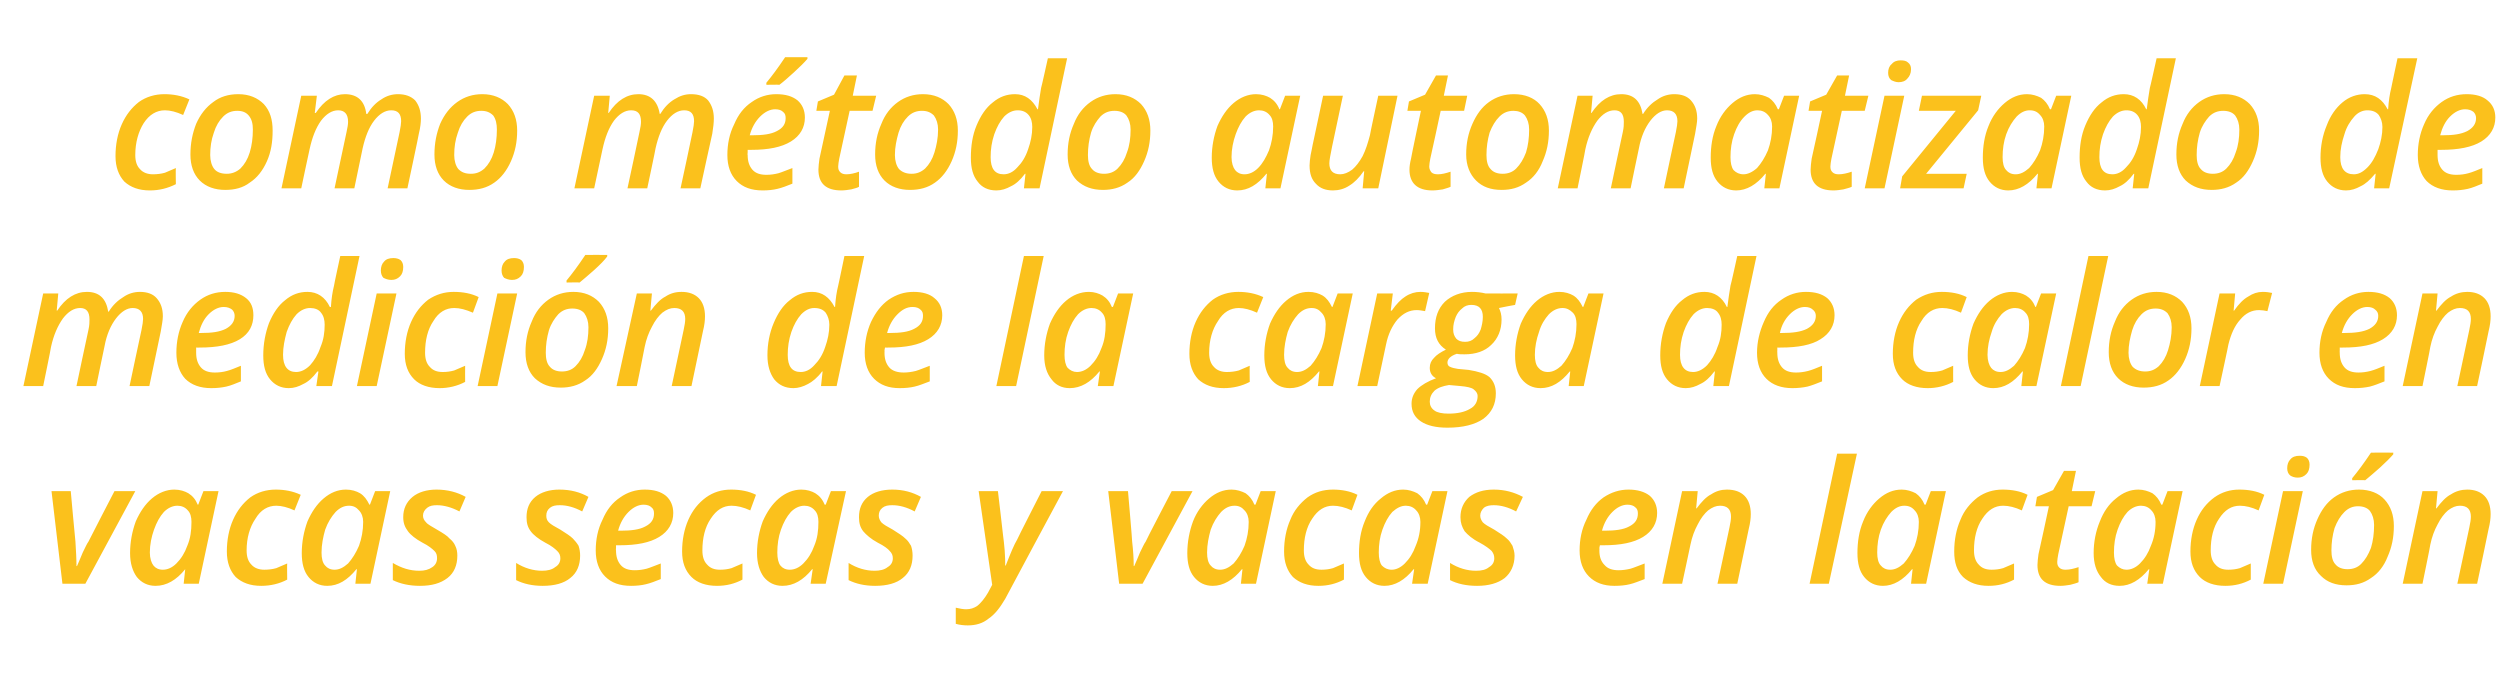
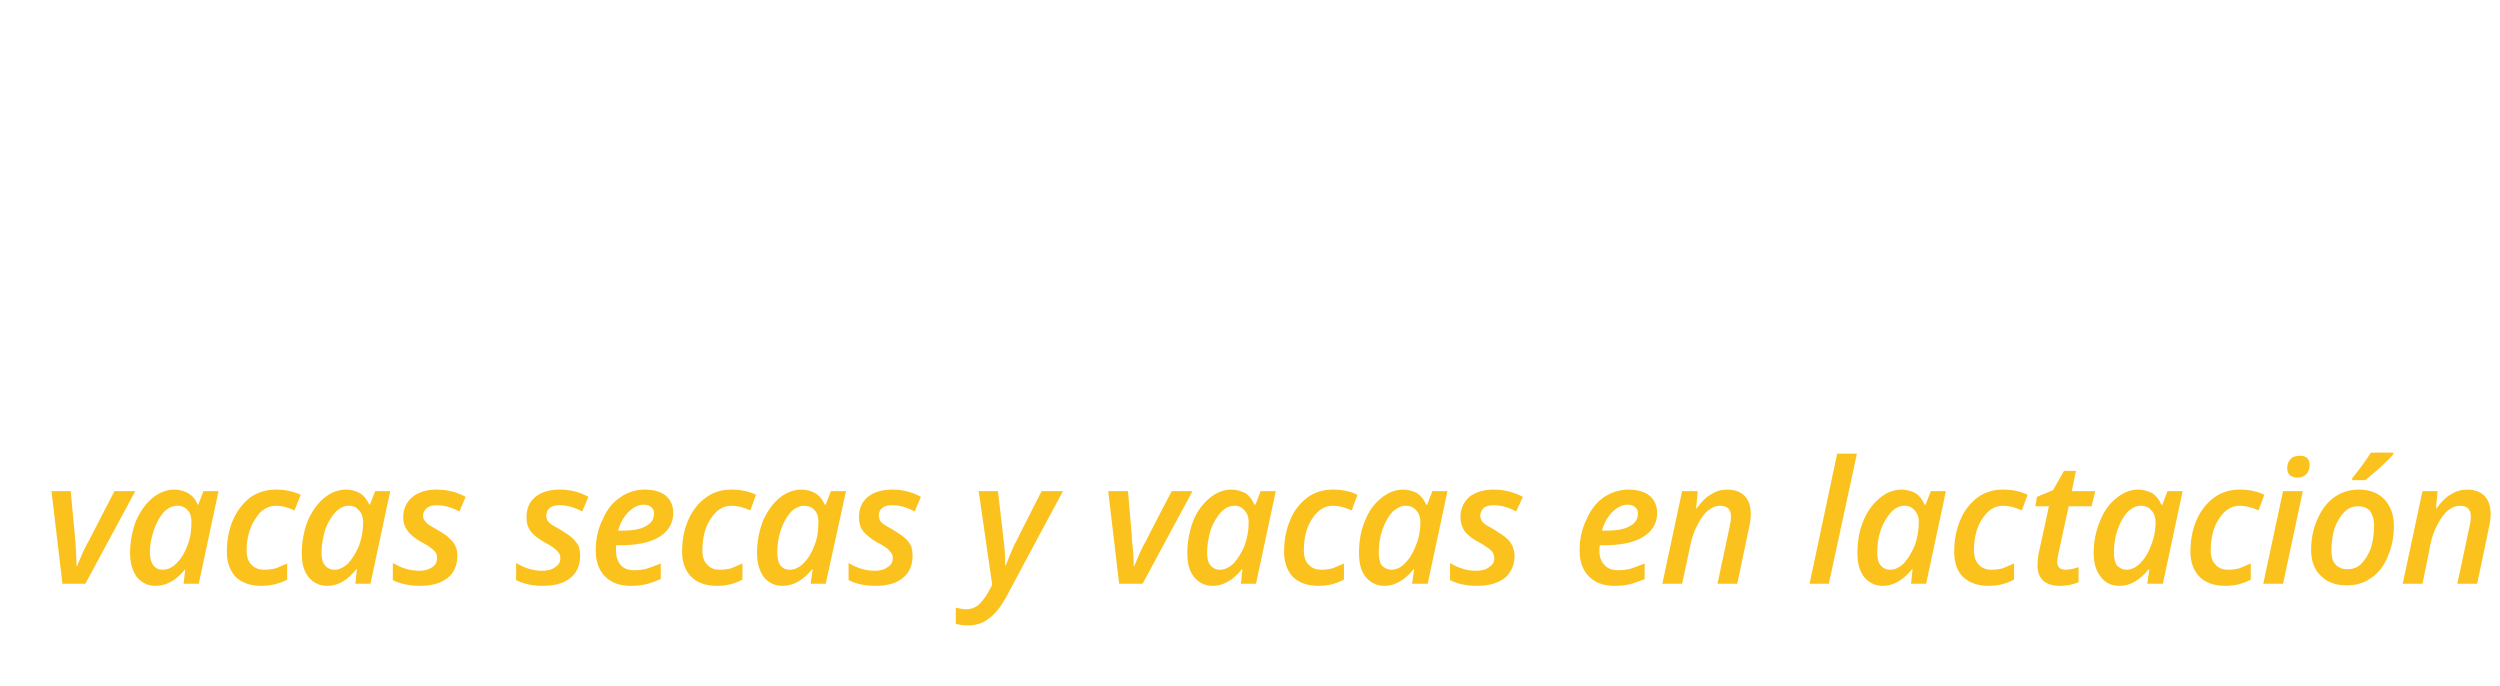
<svg xmlns="http://www.w3.org/2000/svg" version="1.1" width="480.5px" height="131.9px" viewBox="0 -11 480.5 131.9" style="top:-11px">
  <desc>como método automatizado de medición de la carga de calor en vacas secas y vacas en lactación</desc>
  <defs />
  <g id="Polygon220982">
    <path d="M 12 101.2 L 9.9 83.4 L 13.6 83.4 C 13.6 83.4 14.47 93.06 14.5 93.1 C 14.6 94.8 14.7 96.4 14.7 97.8 C 14.7 97.8 14.8 97.8 14.8 97.8 C 15.1 97.1 15.5 96.2 15.9 95.2 C 16.4 94.2 16.7 93.5 17 93.1 C 16.99 93.06 22 83.4 22 83.4 L 26 83.4 L 16.4 101.2 L 12 101.2 Z M 35.6 98.4 C 33.9 100.5 32 101.6 29.9 101.6 C 28.4 101.6 27.2 101 26.3 99.9 C 25.5 98.8 25 97.3 25 95.3 C 25 93.2 25.4 91.1 26.1 89.2 C 26.9 87.4 27.9 85.9 29.2 84.8 C 30.5 83.7 32 83.1 33.5 83.1 C 34.6 83.1 35.5 83.4 36.2 83.8 C 37 84.3 37.6 85 38 86 C 37.98 85.97 38.1 86 38.1 86 L 39.1 83.4 L 42 83.4 L 38.2 101.2 L 35.3 101.2 L 35.6 98.4 L 35.6 98.4 C 35.6 98.4 35.55 98.41 35.6 98.4 Z M 31.3 98.5 C 32.2 98.5 33.1 98.1 33.9 97.3 C 34.8 96.4 35.5 95.3 36 93.9 C 36.6 92.5 36.8 91 36.8 89.3 C 36.8 88.4 36.6 87.6 36.1 87.1 C 35.6 86.5 34.9 86.2 34.1 86.2 C 33.2 86.2 32.3 86.6 31.5 87.4 C 30.7 88.3 30.1 89.4 29.6 90.8 C 29.1 92.2 28.8 93.7 28.8 95.2 C 28.8 96.3 29.1 97.2 29.5 97.7 C 29.9 98.2 30.5 98.5 31.3 98.5 Z M 55.2 100.4 C 53.7 101.2 52 101.6 50.2 101.6 C 48.1 101.6 46.5 101 45.3 99.9 C 44.2 98.7 43.6 97.1 43.6 95 C 43.6 92.8 44 90.7 44.8 88.9 C 45.6 87.1 46.7 85.7 48.1 84.6 C 49.5 83.6 51.2 83.1 53 83.1 C 54.7 83.1 56.3 83.4 57.8 84.1 C 57.8 84.1 56.6 87.1 56.6 87.1 C 55.3 86.5 54.1 86.2 53.1 86.2 C 51.5 86.2 50.1 87 49.1 88.7 C 48 90.3 47.4 92.4 47.4 94.8 C 47.4 96 47.7 96.9 48.3 97.5 C 48.9 98.2 49.8 98.5 50.8 98.5 C 51.6 98.5 52.4 98.4 53.1 98.2 C 53.8 97.9 54.5 97.6 55.2 97.3 C 55.16 97.29 55.2 100.4 55.2 100.4 C 55.2 100.4 55.16 100.43 55.2 100.4 Z M 68.5 98.4 C 66.8 100.5 65 101.6 62.9 101.6 C 61.4 101.6 60.2 101 59.3 99.9 C 58.4 98.8 58 97.3 58 95.3 C 58 93.2 58.4 91.1 59.1 89.2 C 59.9 87.4 60.9 85.9 62.2 84.8 C 63.5 83.7 64.9 83.1 66.5 83.1 C 67.6 83.1 68.5 83.4 69.2 83.8 C 70 84.3 70.5 85 71 86 C 70.96 85.97 71.1 86 71.1 86 L 72.1 83.4 L 75 83.4 L 71.2 101.2 L 68.3 101.2 L 68.6 98.4 L 68.5 98.4 C 68.5 98.4 68.53 98.41 68.5 98.4 Z M 64.3 98.5 C 65.2 98.5 66 98.1 66.9 97.3 C 67.7 96.4 68.4 95.3 69 93.9 C 69.5 92.5 69.8 91 69.8 89.3 C 69.8 88.4 69.5 87.6 69 87.1 C 68.5 86.5 67.9 86.2 67.1 86.2 C 66.1 86.2 65.3 86.6 64.5 87.4 C 63.7 88.3 63 89.4 62.5 90.8 C 62.1 92.2 61.8 93.7 61.8 95.2 C 61.8 96.3 62 97.2 62.5 97.7 C 62.9 98.2 63.5 98.5 64.3 98.5 Z M 87.9 95.8 C 87.9 97.6 87.3 99.1 86 100.1 C 84.7 101.1 83 101.6 80.7 101.6 C 78.7 101.6 76.9 101.2 75.5 100.5 C 75.5 100.5 75.5 97.2 75.5 97.2 C 77.2 98.2 78.8 98.7 80.6 98.7 C 81.6 98.7 82.4 98.5 83.1 98 C 83.7 97.6 84 97 84 96.3 C 84 95.7 83.9 95.3 83.5 94.9 C 83.1 94.5 82.4 93.9 81.2 93.3 C 79.9 92.6 78.9 91.8 78.4 91.1 C 77.8 90.3 77.5 89.5 77.5 88.4 C 77.5 86.8 78.1 85.5 79.3 84.5 C 80.4 83.6 82 83.1 83.9 83.1 C 86 83.1 87.9 83.6 89.5 84.5 C 89.5 84.5 88.3 87.3 88.3 87.3 C 86.8 86.5 85.3 86.1 84 86.1 C 83.2 86.1 82.6 86.2 82.1 86.6 C 81.6 87 81.3 87.5 81.3 88.1 C 81.3 88.6 81.5 89 81.9 89.4 C 82.2 89.8 83 90.2 84 90.8 C 85.2 91.5 86 92 86.4 92.5 C 86.9 92.9 87.3 93.4 87.5 93.9 C 87.8 94.5 87.9 95.1 87.9 95.8 Z M 111.5 95.8 C 111.5 97.6 110.9 99.1 109.6 100.1 C 108.4 101.1 106.6 101.6 104.3 101.6 C 102.3 101.6 100.6 101.2 99.2 100.5 C 99.2 100.5 99.2 97.2 99.2 97.2 C 100.8 98.2 102.5 98.7 104.2 98.7 C 105.2 98.7 106.1 98.5 106.7 98 C 107.4 97.6 107.7 97 107.7 96.3 C 107.7 95.7 107.5 95.3 107.1 94.9 C 106.7 94.5 106 93.9 104.8 93.3 C 103.5 92.6 102.5 91.8 102 91.1 C 101.4 90.3 101.2 89.5 101.2 88.4 C 101.2 86.8 101.7 85.5 102.9 84.5 C 104 83.6 105.6 83.1 107.5 83.1 C 109.7 83.1 111.5 83.6 113.1 84.5 C 113.1 84.5 111.9 87.3 111.9 87.3 C 110.4 86.5 109 86.1 107.6 86.1 C 106.8 86.1 106.2 86.2 105.7 86.6 C 105.2 87 105 87.5 105 88.1 C 105 88.6 105.1 89 105.5 89.4 C 105.9 89.8 106.6 90.2 107.7 90.8 C 108.8 91.5 109.6 92 110.1 92.5 C 110.5 92.9 110.9 93.4 111.2 93.9 C 111.4 94.5 111.5 95.1 111.5 95.8 Z M 123.7 86 C 122.7 86 121.7 86.5 120.8 87.4 C 119.9 88.3 119.2 89.5 118.8 91 C 118.8 91 119.3 91 119.3 91 C 121.3 91 122.9 90.8 124 90.2 C 125.2 89.6 125.7 88.8 125.7 87.7 C 125.7 87.2 125.6 86.8 125.2 86.5 C 124.9 86.2 124.4 86 123.7 86 Z M 121.3 101.6 C 119.1 101.6 117.5 101 116.3 99.8 C 115.1 98.6 114.5 96.9 114.5 94.8 C 114.5 92.7 114.9 90.7 115.8 88.9 C 116.6 87 117.7 85.6 119.2 84.6 C 120.6 83.6 122.2 83.1 123.9 83.1 C 125.7 83.1 127 83.5 128 84.3 C 128.9 85.1 129.4 86.2 129.4 87.6 C 129.4 89.5 128.5 91.1 126.7 92.2 C 124.9 93.3 122.4 93.8 119.1 93.8 C 119.08 93.82 118.4 93.8 118.4 93.8 L 118.4 94.3 C 118.4 94.3 118.35 94.79 118.4 94.8 C 118.4 96 118.7 96.9 119.3 97.6 C 119.9 98.3 120.8 98.6 122 98.6 C 122.8 98.6 123.5 98.5 124.3 98.3 C 125 98.1 125.9 97.7 127 97.3 C 127 97.3 127 100.3 127 100.3 C 126 100.7 125 101.1 124.1 101.3 C 123.3 101.5 122.3 101.6 121.3 101.6 Z M 142.7 100.4 C 141.2 101.2 139.6 101.6 137.8 101.6 C 135.7 101.6 134 101 132.9 99.9 C 131.7 98.7 131.1 97.1 131.1 95 C 131.1 92.8 131.5 90.7 132.3 88.9 C 133.1 87.1 134.2 85.7 135.7 84.6 C 137.1 83.6 138.7 83.1 140.5 83.1 C 142.3 83.1 143.9 83.4 145.3 84.1 C 145.3 84.1 144.2 87.1 144.2 87.1 C 142.9 86.5 141.7 86.2 140.6 86.2 C 139 86.2 137.7 87 136.6 88.7 C 135.5 90.3 135 92.4 135 94.8 C 135 96 135.3 96.9 135.9 97.5 C 136.5 98.2 137.3 98.5 138.4 98.5 C 139.2 98.5 139.9 98.4 140.6 98.2 C 141.3 97.9 142 97.6 142.7 97.3 C 142.69 97.29 142.7 100.4 142.7 100.4 C 142.7 100.4 142.69 100.43 142.7 100.4 Z M 156.1 98.4 C 154.4 100.5 152.5 101.6 150.4 101.6 C 148.9 101.6 147.7 101 146.8 99.9 C 146 98.8 145.5 97.3 145.5 95.3 C 145.5 93.2 145.9 91.1 146.6 89.2 C 147.4 87.4 148.4 85.9 149.7 84.8 C 151 83.7 152.5 83.1 154 83.1 C 155.1 83.1 156 83.4 156.7 83.8 C 157.5 84.3 158.1 85 158.5 86 C 158.49 85.97 158.7 86 158.7 86 L 159.7 83.4 L 162.6 83.4 L 158.7 101.2 L 155.8 101.2 L 156.2 98.4 L 156.1 98.4 C 156.1 98.4 156.06 98.41 156.1 98.4 Z M 151.8 98.5 C 152.7 98.5 153.6 98.1 154.4 97.3 C 155.3 96.4 156 95.3 156.5 93.9 C 157.1 92.5 157.3 91 157.3 89.3 C 157.3 88.4 157.1 87.6 156.6 87.1 C 156.1 86.5 155.4 86.2 154.6 86.2 C 153.7 86.2 152.8 86.6 152 87.4 C 151.2 88.3 150.6 89.4 150.1 90.8 C 149.6 92.2 149.4 93.7 149.4 95.2 C 149.4 96.3 149.6 97.2 150 97.7 C 150.4 98.2 151 98.5 151.8 98.5 Z M 175.4 95.8 C 175.4 97.6 174.8 99.1 173.5 100.1 C 172.3 101.1 170.5 101.6 168.2 101.6 C 166.2 101.6 164.5 101.2 163.1 100.5 C 163.1 100.5 163.1 97.2 163.1 97.2 C 164.7 98.2 166.4 98.7 168.1 98.7 C 169.1 98.7 170 98.5 170.6 98 C 171.3 97.6 171.6 97 171.6 96.3 C 171.6 95.7 171.4 95.3 171 94.9 C 170.7 94.5 169.9 93.9 168.7 93.3 C 167.4 92.6 166.5 91.8 165.9 91.1 C 165.3 90.3 165.1 89.5 165.1 88.4 C 165.1 86.8 165.6 85.5 166.8 84.5 C 167.9 83.6 169.5 83.1 171.5 83.1 C 173.6 83.1 175.4 83.6 177 84.5 C 177 84.5 175.8 87.3 175.8 87.3 C 174.3 86.5 172.9 86.1 171.5 86.1 C 170.7 86.1 170.1 86.2 169.6 86.6 C 169.1 87 168.9 87.5 168.9 88.1 C 168.9 88.6 169.1 89 169.4 89.4 C 169.8 89.8 170.5 90.2 171.6 90.8 C 172.7 91.5 173.5 92 174 92.5 C 174.5 92.9 174.8 93.4 175.1 93.9 C 175.3 94.5 175.4 95.1 175.4 95.8 Z M 188.1 83.4 L 191.8 83.4 C 191.8 83.4 192.82 91.98 192.8 92 C 192.9 92.7 193 93.6 193.1 94.8 C 193.2 96 193.2 97 193.2 97.7 C 193.2 97.7 193.3 97.7 193.3 97.7 C 194.2 95.4 194.9 93.7 195.5 92.7 C 195.46 92.68 200.2 83.4 200.2 83.4 L 204.3 83.4 C 204.3 83.4 193.19 104.05 193.2 104.1 C 192.2 105.8 191.2 107.1 190 107.9 C 188.9 108.8 187.6 109.2 186 109.2 C 185.2 109.2 184.4 109.1 183.7 108.9 C 183.7 108.9 183.7 105.8 183.7 105.8 C 184.5 106 185.2 106.1 185.7 106.1 C 186.5 106.1 187.2 105.9 187.9 105.4 C 188.5 104.9 189.2 104.1 189.9 102.9 C 189.89 102.89 190.7 101.4 190.7 101.4 L 188.1 83.4 Z M 215.1 101.2 L 213 83.4 L 216.8 83.4 C 216.8 83.4 217.64 93.06 217.6 93.1 C 217.8 94.8 217.9 96.4 217.9 97.8 C 217.9 97.8 218 97.8 218 97.8 C 218.3 97.1 218.7 96.2 219.1 95.2 C 219.6 94.2 219.9 93.5 220.2 93.1 C 220.15 93.06 225.2 83.4 225.2 83.4 L 229.2 83.4 L 219.6 101.2 L 215.1 101.2 Z M 238.7 98.4 C 237 100.5 235.1 101.6 233.1 101.6 C 231.6 101.6 230.4 101 229.5 99.9 C 228.6 98.8 228.2 97.3 228.2 95.3 C 228.2 93.2 228.6 91.1 229.3 89.2 C 230 87.4 231.1 85.9 232.4 84.8 C 233.7 83.7 235.1 83.1 236.7 83.1 C 237.7 83.1 238.6 83.4 239.4 83.8 C 240.1 84.3 240.7 85 241.1 86 C 241.15 85.97 241.3 86 241.3 86 L 242.3 83.4 L 245.2 83.4 L 241.4 101.2 L 238.5 101.2 L 238.8 98.4 L 238.7 98.4 C 238.7 98.4 238.72 98.41 238.7 98.4 Z M 234.5 98.5 C 235.4 98.5 236.2 98.1 237.1 97.3 C 237.9 96.4 238.6 95.3 239.2 93.9 C 239.7 92.5 240 91 240 89.3 C 240 88.4 239.7 87.6 239.2 87.1 C 238.7 86.5 238.1 86.2 237.3 86.2 C 236.3 86.2 235.5 86.6 234.7 87.4 C 233.9 88.3 233.2 89.4 232.7 90.8 C 232.3 92.2 232 93.7 232 95.2 C 232 96.3 232.2 97.2 232.7 97.7 C 233.1 98.2 233.7 98.5 234.5 98.5 Z M 258.3 100.4 C 256.8 101.2 255.2 101.6 253.4 101.6 C 251.3 101.6 249.7 101 248.5 99.9 C 247.4 98.7 246.8 97.1 246.8 95 C 246.8 92.8 247.2 90.7 248 88.9 C 248.7 87.1 249.9 85.7 251.3 84.6 C 252.7 83.6 254.3 83.1 256.2 83.1 C 257.9 83.1 259.5 83.4 260.9 84.1 C 260.9 84.1 259.8 87.1 259.8 87.1 C 258.5 86.5 257.3 86.2 256.2 86.2 C 254.6 86.2 253.3 87 252.2 88.7 C 251.1 90.3 250.6 92.4 250.6 94.8 C 250.6 96 250.9 96.9 251.5 97.5 C 252.1 98.2 252.9 98.5 254 98.5 C 254.8 98.5 255.5 98.4 256.2 98.2 C 256.9 97.9 257.6 97.6 258.3 97.3 C 258.33 97.29 258.3 100.4 258.3 100.4 C 258.3 100.4 258.33 100.43 258.3 100.4 Z M 271.7 98.4 C 270 100.5 268.1 101.6 266.1 101.6 C 264.6 101.6 263.4 101 262.5 99.9 C 261.6 98.8 261.2 97.3 261.2 95.3 C 261.2 93.2 261.5 91.1 262.3 89.2 C 263 87.4 264 85.9 265.4 84.8 C 266.7 83.7 268.1 83.1 269.7 83.1 C 270.7 83.1 271.6 83.4 272.4 83.8 C 273.1 84.3 273.7 85 274.1 86 C 274.12 85.97 274.3 86 274.3 86 L 275.3 83.4 L 278.2 83.4 L 274.4 101.2 L 271.4 101.2 L 271.8 98.4 L 271.7 98.4 C 271.7 98.4 271.69 98.41 271.7 98.4 Z M 267.5 98.5 C 268.3 98.5 269.2 98.1 270 97.3 C 270.9 96.4 271.6 95.3 272.1 93.9 C 272.7 92.5 273 91 273 89.3 C 273 88.4 272.7 87.6 272.2 87.1 C 271.7 86.5 271 86.2 270.2 86.2 C 269.3 86.2 268.5 86.6 267.6 87.4 C 266.8 88.3 266.2 89.4 265.7 90.8 C 265.2 92.2 265 93.7 265 95.2 C 265 96.3 265.2 97.2 265.6 97.7 C 266.1 98.2 266.7 98.5 267.5 98.5 Z M 291.1 95.8 C 291.1 97.6 290.4 99.1 289.2 100.1 C 287.9 101.1 286.1 101.6 283.9 101.6 C 281.8 101.6 280.1 101.2 278.7 100.5 C 278.7 100.5 278.7 97.2 278.7 97.2 C 280.3 98.2 282 98.7 283.7 98.7 C 284.8 98.7 285.6 98.5 286.2 98 C 286.9 97.6 287.2 97 287.2 96.3 C 287.2 95.7 287 95.3 286.7 94.9 C 286.3 94.5 285.5 93.9 284.4 93.3 C 283 92.6 282.1 91.8 281.5 91.1 C 281 90.3 280.7 89.5 280.7 88.4 C 280.7 86.8 281.3 85.5 282.4 84.5 C 283.6 83.6 285.1 83.1 287.1 83.1 C 289.2 83.1 291 83.6 292.7 84.5 C 292.7 84.5 291.4 87.3 291.4 87.3 C 289.9 86.5 288.5 86.1 287.1 86.1 C 286.4 86.1 285.7 86.2 285.2 86.6 C 284.8 87 284.5 87.5 284.5 88.1 C 284.5 88.6 284.7 89 285 89.4 C 285.4 89.8 286.1 90.2 287.2 90.8 C 288.3 91.5 289.1 92 289.6 92.5 C 290.1 92.9 290.4 93.4 290.7 93.9 C 290.9 94.5 291.1 95.1 291.1 95.8 Z M 312.8 86 C 311.8 86 310.8 86.5 309.9 87.4 C 309 88.3 308.3 89.5 307.9 91 C 307.9 91 308.4 91 308.4 91 C 310.4 91 312 90.8 313.1 90.2 C 314.3 89.6 314.8 88.8 314.8 87.7 C 314.8 87.2 314.7 86.8 314.3 86.5 C 314 86.2 313.5 86 312.8 86 Z M 310.3 101.6 C 308.2 101.6 306.6 101 305.4 99.8 C 304.2 98.6 303.6 96.9 303.6 94.8 C 303.6 92.7 304 90.7 304.9 88.9 C 305.7 87 306.8 85.6 308.2 84.6 C 309.7 83.6 311.3 83.1 313 83.1 C 314.7 83.1 316.1 83.5 317.1 84.3 C 318 85.1 318.5 86.2 318.5 87.6 C 318.5 89.5 317.6 91.1 315.8 92.2 C 314 93.3 311.5 93.8 308.2 93.8 C 308.17 93.82 307.5 93.8 307.5 93.8 L 307.4 94.3 C 307.4 94.3 307.44 94.79 307.4 94.8 C 307.4 96 307.7 96.9 308.4 97.6 C 309 98.3 309.9 98.6 311.1 98.6 C 311.8 98.6 312.6 98.5 313.4 98.3 C 314.1 98.1 315 97.7 316.1 97.3 C 316.1 97.3 316.1 100.3 316.1 100.3 C 315 100.7 314.1 101.1 313.2 101.3 C 312.4 101.5 311.4 101.6 310.3 101.6 Z M 330.1 101.2 C 330.1 101.2 332.38 90.42 332.4 90.4 C 332.6 89.5 332.7 88.8 332.7 88.3 C 332.7 86.9 332 86.2 330.6 86.2 C 329.8 86.2 329.1 86.5 328.3 87.1 C 327.6 87.7 326.9 88.6 326.3 89.8 C 325.7 90.9 325.2 92.2 324.9 93.7 C 324.92 93.69 323.3 101.2 323.3 101.2 L 319.5 101.2 L 323.3 83.4 L 326.3 83.4 L 326 86.7 C 326 86.7 326.11 86.73 326.1 86.7 C 327 85.5 327.9 84.5 328.9 84 C 329.8 83.4 330.8 83.1 331.9 83.1 C 333.4 83.1 334.5 83.5 335.3 84.3 C 336.1 85.1 336.5 86.3 336.5 87.8 C 336.5 88.6 336.4 89.5 336.1 90.7 C 336.1 90.73 333.9 101.2 333.9 101.2 L 330.1 101.2 Z M 351.5 101.2 L 347.8 101.2 L 353.1 76.2 L 356.9 76.2 L 351.5 101.2 Z M 367.5 98.4 C 365.8 100.5 363.9 101.6 361.9 101.6 C 360.4 101.6 359.2 101 358.3 99.9 C 357.4 98.8 357 97.3 357 95.3 C 357 93.2 357.3 91.1 358.1 89.2 C 358.8 87.4 359.9 85.9 361.2 84.8 C 362.5 83.7 363.9 83.1 365.5 83.1 C 366.5 83.1 367.4 83.4 368.2 83.8 C 368.9 84.3 369.5 85 369.9 86 C 369.94 85.97 370.1 86 370.1 86 L 371.1 83.4 L 374 83.4 L 370.2 101.2 L 367.3 101.2 L 367.6 98.4 L 367.5 98.4 C 367.5 98.4 367.51 98.41 367.5 98.4 Z M 363.3 98.5 C 364.2 98.5 365 98.1 365.9 97.3 C 366.7 96.4 367.4 95.3 368 93.9 C 368.5 92.5 368.8 91 368.8 89.3 C 368.8 88.4 368.5 87.6 368 87.1 C 367.5 86.5 366.9 86.2 366 86.2 C 365.1 86.2 364.3 86.6 363.5 87.4 C 362.7 88.3 362 89.4 361.5 90.8 C 361 92.2 360.8 93.7 360.8 95.2 C 360.8 96.3 361 97.2 361.5 97.7 C 361.9 98.2 362.5 98.5 363.3 98.5 Z M 387.1 100.4 C 385.6 101.2 384 101.6 382.2 101.6 C 380.1 101.6 378.5 101 377.3 99.9 C 376.1 98.7 375.6 97.1 375.6 95 C 375.6 92.8 376 90.7 376.8 88.9 C 377.5 87.1 378.7 85.7 380.1 84.6 C 381.5 83.6 383.1 83.1 384.9 83.1 C 386.7 83.1 388.3 83.4 389.7 84.1 C 389.7 84.1 388.6 87.1 388.6 87.1 C 387.3 86.5 386.1 86.2 385 86.2 C 383.4 86.2 382.1 87 381 88.7 C 379.9 90.3 379.4 92.4 379.4 94.8 C 379.4 96 379.7 96.9 380.3 97.5 C 380.9 98.2 381.7 98.5 382.8 98.5 C 383.6 98.5 384.3 98.4 385 98.2 C 385.7 97.9 386.4 97.6 387.1 97.3 C 387.12 97.29 387.1 100.4 387.1 100.4 C 387.1 100.4 387.12 100.43 387.1 100.4 Z M 397 98.5 C 397.8 98.5 398.6 98.3 399.5 98 C 399.5 98 399.5 100.9 399.5 100.9 C 399.1 101.1 398.6 101.2 397.9 101.4 C 397.3 101.5 396.6 101.6 396 101.6 C 393 101.6 391.6 100.2 391.6 97.6 C 391.6 97 391.7 96.3 391.8 95.5 C 391.84 95.48 393.8 86.3 393.8 86.3 L 391.2 86.3 L 391.5 84.5 L 394.6 83.2 L 396.7 79.5 L 399 79.5 L 398.2 83.4 L 402.7 83.4 L 402 86.3 L 397.6 86.3 C 397.6 86.3 395.61 95.51 395.6 95.5 C 395.5 96.1 395.4 96.6 395.4 97 C 395.4 97.5 395.5 97.8 395.8 98.1 C 396.1 98.4 396.5 98.5 397 98.5 Z M 413 98.4 C 411.3 100.5 409.4 101.6 407.4 101.6 C 405.8 101.6 404.6 101 403.8 99.9 C 402.9 98.8 402.4 97.3 402.4 95.3 C 402.4 93.2 402.8 91.1 403.6 89.2 C 404.3 87.4 405.3 85.9 406.7 84.8 C 408 83.7 409.4 83.1 411 83.1 C 412 83.1 412.9 83.4 413.7 83.8 C 414.4 84.3 415 85 415.4 86 C 415.42 85.97 415.6 86 415.6 86 L 416.6 83.4 L 419.5 83.4 L 415.7 101.2 L 412.7 101.2 L 413.1 98.4 L 413 98.4 C 413 98.4 412.98 98.41 413 98.4 Z M 408.7 98.5 C 409.6 98.5 410.5 98.1 411.3 97.3 C 412.2 96.4 412.9 95.3 413.4 93.9 C 414 92.5 414.3 91 414.3 89.3 C 414.3 88.4 414 87.6 413.5 87.1 C 413 86.5 412.3 86.2 411.5 86.2 C 410.6 86.2 409.7 86.6 408.9 87.4 C 408.1 88.3 407.5 89.4 407 90.8 C 406.5 92.2 406.3 93.7 406.3 95.2 C 406.3 96.3 406.5 97.2 406.9 97.7 C 407.4 98.2 408 98.5 408.7 98.5 Z M 432.6 100.4 C 431.1 101.2 429.5 101.6 427.7 101.6 C 425.6 101.6 423.9 101 422.8 99.9 C 421.6 98.7 421 97.1 421 95 C 421 92.8 421.4 90.7 422.2 88.9 C 423 87.1 424.1 85.7 425.6 84.6 C 427 83.6 428.6 83.1 430.4 83.1 C 432.2 83.1 433.8 83.4 435.2 84.1 C 435.2 84.1 434.1 87.1 434.1 87.1 C 432.8 86.5 431.6 86.2 430.5 86.2 C 428.9 86.2 427.6 87 426.5 88.7 C 425.4 90.3 424.9 92.4 424.9 94.8 C 424.9 96 425.2 96.9 425.8 97.5 C 426.4 98.2 427.2 98.5 428.3 98.5 C 429.1 98.5 429.8 98.4 430.5 98.2 C 431.2 97.9 431.9 97.6 432.6 97.3 C 432.6 97.29 432.6 100.4 432.6 100.4 C 432.6 100.4 432.6 100.43 432.6 100.4 Z M 439.6 79 C 439.6 78.3 439.8 77.7 440.2 77.3 C 440.6 76.8 441.2 76.6 442 76.6 C 442.6 76.6 443 76.7 443.4 77 C 443.7 77.3 443.9 77.7 443.9 78.3 C 443.9 79.1 443.7 79.7 443.3 80.1 C 442.8 80.6 442.3 80.8 441.6 80.8 C 441 80.8 440.5 80.6 440.2 80.4 C 439.8 80.1 439.6 79.6 439.6 79 Z M 438.8 101.2 L 435 101.2 L 438.8 83.4 L 442.6 83.4 L 438.8 101.2 Z M 456.3 89.9 C 456.3 88.8 456 87.9 455.5 87.2 C 455 86.6 454.2 86.3 453.2 86.3 C 452.3 86.3 451.4 86.6 450.6 87.4 C 449.8 88.2 449.2 89.2 448.7 90.5 C 448.3 91.9 448.1 93.3 448.1 94.8 C 448.1 95.9 448.3 96.9 448.9 97.5 C 449.4 98.1 450.2 98.4 451.2 98.4 C 452.2 98.4 453.1 98.1 453.8 97.4 C 454.6 96.6 455.2 95.6 455.7 94.3 C 456.1 93 456.3 91.5 456.3 89.9 Z M 460.1 90.1 C 460.1 92.3 459.7 94.2 458.9 96 C 458.2 97.8 457.1 99.2 455.7 100.1 C 454.3 101.1 452.8 101.5 451 101.5 C 448.9 101.5 447.3 100.9 446.1 99.7 C 444.8 98.5 444.2 96.8 444.2 94.7 C 444.2 92.5 444.6 90.6 445.4 88.8 C 446.2 87 447.2 85.6 448.6 84.6 C 450 83.6 451.6 83.1 453.4 83.1 C 455.5 83.1 457.2 83.8 458.3 85 C 459.5 86.3 460.1 88 460.1 90.1 Z M 452.1 80.9 C 453.1 79.7 454.3 78.1 455.7 76 C 455.7 75.97 460 76 460 76 C 460 76 459.95 76.27 460 76.3 C 459.4 77 458.5 77.9 457.4 78.9 C 456.3 79.9 455.3 80.7 454.6 81.3 C 454.59 81.25 452.1 81.3 452.1 81.3 C 452.1 81.3 452.07 80.85 452.1 80.9 Z M 472.3 101.2 C 472.3 101.2 474.61 90.42 474.6 90.4 C 474.8 89.5 474.9 88.8 474.9 88.3 C 474.9 86.9 474.2 86.2 472.8 86.2 C 472 86.2 471.3 86.5 470.5 87.1 C 469.8 87.7 469.1 88.6 468.5 89.8 C 467.9 90.9 467.4 92.2 467.1 93.7 C 467.15 93.69 465.6 101.2 465.6 101.2 L 461.8 101.2 L 465.6 83.4 L 468.5 83.4 L 468.2 86.7 C 468.2 86.7 468.34 86.73 468.3 86.7 C 469.2 85.5 470.1 84.5 471.1 84 C 472 83.4 473.1 83.1 474.2 83.1 C 475.6 83.1 476.7 83.5 477.5 84.3 C 478.3 85.1 478.7 86.3 478.7 87.8 C 478.7 88.6 478.6 89.5 478.3 90.7 C 478.33 90.73 476.1 101.2 476.1 101.2 L 472.3 101.2 Z " stroke="none" fill="#fbc11c" />
  </g>
  <g id="Polygon220981">
-     <path d="M 11 48.7 C 12.6 46.3 14.5 45.1 16.7 45.1 C 19.1 45.1 20.4 46.4 20.8 48.9 C 20.8 48.9 20.9 48.9 20.9 48.9 C 21.7 47.6 22.7 46.7 23.7 46.1 C 24.7 45.4 25.8 45.1 26.9 45.1 C 28.3 45.1 29.4 45.5 30.1 46.3 C 30.9 47.2 31.3 48.3 31.3 49.8 C 31.3 50.5 31.1 51.5 30.9 52.7 C 30.91 52.73 28.7 63.2 28.7 63.2 L 24.9 63.2 C 24.9 63.2 27.17 52.42 27.2 52.4 C 27.4 51.4 27.5 50.7 27.5 50.3 C 27.5 48.9 26.8 48.2 25.5 48.2 C 24.4 48.2 23.3 48.9 22.3 50.2 C 21.3 51.5 20.5 53.3 20.1 55.5 C 20.08 55.5 18.5 63.2 18.5 63.2 L 14.7 63.2 C 14.7 63.2 16.97 52.42 17 52.4 C 17.2 51.5 17.2 50.9 17.2 50.4 C 17.2 48.9 16.6 48.2 15.4 48.2 C 14.2 48.2 13.1 48.9 12.1 50.2 C 11.1 51.6 10.3 53.4 9.8 55.7 C 9.85 55.69 8.3 63.2 8.3 63.2 L 4.5 63.2 L 8.3 45.4 L 11.2 45.4 L 10.9 48.7 L 11 48.7 C 11 48.7 11.04 48.73 11 48.7 Z M 43 48 C 42 48 41 48.5 40.1 49.4 C 39.2 50.3 38.6 51.5 38.2 53 C 38.2 53 38.6 53 38.6 53 C 40.7 53 42.2 52.8 43.4 52.2 C 44.5 51.6 45.1 50.8 45.1 49.7 C 45.1 49.2 44.9 48.8 44.6 48.5 C 44.2 48.2 43.7 48 43 48 Z M 40.6 63.6 C 38.5 63.6 36.8 63 35.6 61.8 C 34.5 60.6 33.9 58.9 33.9 56.8 C 33.9 54.7 34.3 52.7 35.1 50.9 C 35.9 49 37.1 47.6 38.5 46.6 C 39.9 45.6 41.5 45.1 43.3 45.1 C 45 45.1 46.3 45.5 47.3 46.3 C 48.3 47.1 48.7 48.2 48.7 49.6 C 48.7 51.5 47.9 53.1 46.1 54.2 C 44.3 55.3 41.7 55.8 38.4 55.8 C 38.42 55.82 37.7 55.8 37.7 55.8 L 37.7 56.3 C 37.7 56.3 37.7 56.79 37.7 56.8 C 37.7 58 38 58.9 38.6 59.6 C 39.2 60.3 40.1 60.6 41.3 60.6 C 42.1 60.6 42.9 60.5 43.6 60.3 C 44.4 60.1 45.3 59.7 46.3 59.3 C 46.3 59.3 46.3 62.3 46.3 62.3 C 45.3 62.7 44.4 63.1 43.5 63.3 C 42.6 63.5 41.7 63.6 40.6 63.6 Z M 59.1 45.1 C 61 45.1 62.5 46.1 63.4 48 C 63.4 48 63.6 48 63.6 48 C 63.7 46.4 63.9 45.1 64.2 43.9 C 64.15 43.95 65.4 38.2 65.4 38.2 L 69.1 38.2 L 63.8 63.2 L 60.8 63.2 L 61.2 60.4 C 61.2 60.4 61.04 60.41 61 60.4 C 60.1 61.6 59.2 62.4 58.3 62.8 C 57.4 63.3 56.5 63.6 55.5 63.6 C 54 63.6 52.8 63 51.9 61.9 C 51 60.8 50.6 59.3 50.6 57.3 C 50.6 55.1 51 53 51.7 51.1 C 52.5 49.2 53.5 47.7 54.8 46.7 C 56.1 45.6 57.5 45.1 59.1 45.1 Z M 54.4 57.2 C 54.4 59.4 55.3 60.5 56.9 60.5 C 57.8 60.5 58.7 60.1 59.6 59.2 C 60.4 58.3 61.1 57.2 61.6 55.7 C 62.2 54.3 62.4 52.9 62.4 51.4 C 62.4 50.5 62.2 49.7 61.7 49.1 C 61.3 48.5 60.5 48.2 59.6 48.2 C 58.7 48.2 57.8 48.6 57 49.4 C 56.2 50.3 55.6 51.4 55.1 52.8 C 54.7 54.3 54.4 55.7 54.4 57.2 C 54.4 57.2 54.4 57.2 54.4 57.2 Z M 73.2 41 C 73.2 40.3 73.4 39.7 73.8 39.3 C 74.2 38.8 74.8 38.6 75.6 38.6 C 76.1 38.6 76.6 38.7 77 39 C 77.3 39.3 77.5 39.7 77.5 40.3 C 77.5 41.1 77.3 41.7 76.9 42.1 C 76.4 42.6 75.9 42.8 75.2 42.8 C 74.6 42.8 74.1 42.6 73.7 42.4 C 73.4 42.1 73.2 41.6 73.2 41 Z M 72.4 63.2 L 68.6 63.2 L 72.4 45.4 L 76.2 45.4 L 72.4 63.2 Z M 89.4 62.4 C 87.9 63.2 86.2 63.6 84.5 63.6 C 82.4 63.6 80.7 63 79.6 61.9 C 78.4 60.7 77.8 59.1 77.8 57 C 77.8 54.8 78.2 52.7 79 50.9 C 79.8 49.1 80.9 47.7 82.3 46.6 C 83.8 45.6 85.4 45.1 87.2 45.1 C 89 45.1 90.6 45.4 92 46.1 C 92 46.1 90.9 49.1 90.9 49.1 C 89.5 48.5 88.4 48.2 87.3 48.2 C 85.7 48.2 84.3 49 83.3 50.7 C 82.2 52.3 81.7 54.4 81.7 56.8 C 81.7 58 82 58.9 82.6 59.5 C 83.2 60.2 84 60.5 85.1 60.5 C 85.9 60.5 86.6 60.4 87.3 60.2 C 88 59.9 88.7 59.6 89.4 59.3 C 89.38 59.29 89.4 62.4 89.4 62.4 C 89.4 62.4 89.38 62.43 89.4 62.4 Z M 96.4 41 C 96.4 40.3 96.6 39.7 97 39.3 C 97.4 38.8 98 38.6 98.8 38.6 C 99.3 38.6 99.8 38.7 100.2 39 C 100.5 39.3 100.7 39.7 100.7 40.3 C 100.7 41.1 100.5 41.7 100.1 42.1 C 99.6 42.6 99.1 42.8 98.4 42.8 C 97.8 42.8 97.3 42.6 96.9 42.4 C 96.6 42.1 96.4 41.6 96.4 41 Z M 95.6 63.2 L 91.8 63.2 L 95.6 45.4 L 99.4 45.4 L 95.6 63.2 Z M 113.1 51.9 C 113.1 50.8 112.8 49.9 112.3 49.2 C 111.8 48.6 111 48.3 110 48.3 C 109 48.3 108.1 48.6 107.3 49.4 C 106.6 50.2 105.9 51.2 105.5 52.5 C 105.1 53.9 104.9 55.3 104.9 56.8 C 104.9 57.9 105.1 58.9 105.7 59.5 C 106.2 60.1 107 60.4 108 60.4 C 109 60.4 109.9 60.1 110.6 59.4 C 111.4 58.6 112 57.6 112.4 56.3 C 112.9 55 113.1 53.5 113.1 51.9 Z M 116.9 52.1 C 116.9 54.3 116.5 56.2 115.7 58 C 114.9 59.8 113.9 61.2 112.5 62.1 C 111.1 63.1 109.5 63.5 107.8 63.5 C 105.7 63.5 104.1 62.9 102.8 61.7 C 101.6 60.5 101 58.8 101 56.7 C 101 54.5 101.4 52.6 102.2 50.8 C 102.9 49 104 47.6 105.4 46.6 C 106.8 45.6 108.4 45.1 110.2 45.1 C 112.3 45.1 113.9 45.8 115.1 47 C 116.3 48.3 116.9 50 116.9 52.1 Z M 108.9 42.9 C 109.9 41.7 111.1 40.1 112.5 38 C 112.48 37.97 116.7 38 116.7 38 C 116.7 38 116.74 38.27 116.7 38.3 C 116.2 39 115.3 39.9 114.2 40.9 C 113.1 41.9 112.1 42.7 111.4 43.3 C 111.37 43.25 108.9 43.3 108.9 43.3 C 108.9 43.3 108.86 42.85 108.9 42.9 Z M 129.1 63.2 C 129.1 63.2 131.39 52.42 131.4 52.4 C 131.6 51.5 131.7 50.8 131.7 50.3 C 131.7 48.9 131 48.2 129.6 48.2 C 128.8 48.2 128.1 48.5 127.3 49.1 C 126.6 49.7 125.9 50.6 125.3 51.8 C 124.7 52.9 124.2 54.2 123.9 55.7 C 123.93 55.69 122.4 63.2 122.4 63.2 L 118.5 63.2 L 122.4 45.4 L 125.3 45.4 L 125 48.7 C 125 48.7 125.12 48.73 125.1 48.7 C 126 47.5 126.9 46.5 127.9 46 C 128.8 45.4 129.8 45.1 131 45.1 C 132.4 45.1 133.5 45.5 134.3 46.3 C 135.1 47.1 135.5 48.3 135.5 49.8 C 135.5 50.6 135.4 51.5 135.1 52.7 C 135.11 52.73 132.9 63.2 132.9 63.2 L 129.1 63.2 Z M 156.1 45.1 C 158 45.1 159.4 46.1 160.4 48 C 160.4 48 160.5 48 160.5 48 C 160.6 46.4 160.8 45.1 161.1 43.9 C 161.11 43.95 162.3 38.2 162.3 38.2 L 166.1 38.2 L 160.8 63.2 L 157.8 63.2 L 158.1 60.4 C 158.1 60.4 158 60.41 158 60.4 C 157.1 61.6 156.1 62.4 155.3 62.8 C 154.4 63.3 153.4 63.6 152.5 63.6 C 150.9 63.6 149.7 63 148.8 61.9 C 148 60.8 147.5 59.3 147.5 57.3 C 147.5 55.1 147.9 53 148.7 51.1 C 149.5 49.2 150.5 47.7 151.8 46.7 C 153.1 45.6 154.5 45.1 156.1 45.1 Z M 151.4 57.2 C 151.4 59.4 152.2 60.5 153.9 60.5 C 154.8 60.5 155.7 60.1 156.5 59.2 C 157.4 58.3 158.1 57.2 158.6 55.7 C 159.1 54.3 159.4 52.9 159.4 51.4 C 159.4 50.5 159.1 49.7 158.7 49.1 C 158.2 48.5 157.5 48.2 156.5 48.2 C 155.6 48.2 154.8 48.6 154 49.4 C 153.2 50.3 152.6 51.4 152.1 52.8 C 151.6 54.3 151.4 55.7 151.4 57.2 C 151.4 57.2 151.4 57.2 151.4 57.2 Z M 175.4 48 C 174.3 48 173.4 48.5 172.5 49.4 C 171.6 50.3 170.9 51.5 170.5 53 C 170.5 53 171 53 171 53 C 173 53 174.6 52.8 175.7 52.2 C 176.9 51.6 177.4 50.8 177.4 49.7 C 177.4 49.2 177.3 48.8 176.9 48.5 C 176.6 48.2 176.1 48 175.4 48 Z M 172.9 63.6 C 170.8 63.6 169.2 63 168 61.8 C 166.8 60.6 166.2 58.9 166.2 56.8 C 166.2 54.7 166.6 52.7 167.4 50.9 C 168.3 49 169.4 47.6 170.8 46.6 C 172.3 45.6 173.8 45.1 175.6 45.1 C 177.3 45.1 178.7 45.5 179.6 46.3 C 180.6 47.1 181.1 48.2 181.1 49.6 C 181.1 51.5 180.2 53.1 178.4 54.2 C 176.6 55.3 174.1 55.8 170.8 55.8 C 170.76 55.82 170.1 55.8 170.1 55.8 L 170 56.3 C 170 56.3 170.03 56.79 170 56.8 C 170 58 170.3 58.9 170.9 59.6 C 171.5 60.3 172.5 60.6 173.7 60.6 C 174.4 60.6 175.2 60.5 176 60.3 C 176.7 60.1 177.6 59.7 178.7 59.3 C 178.7 59.3 178.7 62.3 178.7 62.3 C 177.6 62.7 176.7 63.1 175.8 63.3 C 175 63.5 174 63.6 172.9 63.6 Z M 195.3 63.2 L 191.5 63.2 L 196.8 38.2 L 200.6 38.2 L 195.3 63.2 Z M 211.3 60.4 C 209.6 62.5 207.7 63.6 205.6 63.6 C 204.1 63.6 202.9 63 202.1 61.9 C 201.2 60.8 200.7 59.3 200.7 57.3 C 200.7 55.2 201.1 53.1 201.8 51.2 C 202.6 49.4 203.6 47.9 204.9 46.8 C 206.2 45.7 207.7 45.1 209.3 45.1 C 210.3 45.1 211.2 45.4 211.9 45.8 C 212.7 46.3 213.3 47 213.7 48 C 213.7 47.97 213.9 48 213.9 48 L 214.9 45.4 L 217.8 45.4 L 214 63.2 L 211 63.2 L 211.4 60.4 L 211.3 60.4 C 211.3 60.4 211.27 60.41 211.3 60.4 Z M 207 60.5 C 207.9 60.5 208.8 60.1 209.6 59.3 C 210.5 58.4 211.2 57.3 211.7 55.9 C 212.3 54.5 212.5 53 212.5 51.3 C 212.5 50.4 212.3 49.6 211.8 49.1 C 211.3 48.5 210.6 48.2 209.8 48.2 C 208.9 48.2 208 48.6 207.2 49.4 C 206.4 50.3 205.8 51.4 205.3 52.8 C 204.8 54.2 204.6 55.7 204.6 57.2 C 204.6 58.3 204.8 59.2 205.2 59.7 C 205.7 60.2 206.3 60.5 207 60.5 Z M 240.2 62.4 C 238.7 63.2 237 63.6 235.2 63.6 C 233.1 63.6 231.5 63 230.3 61.9 C 229.2 60.7 228.6 59.1 228.6 57 C 228.6 54.8 229 52.7 229.8 50.9 C 230.6 49.1 231.7 47.7 233.1 46.6 C 234.5 45.6 236.2 45.1 238 45.1 C 239.7 45.1 241.3 45.4 242.8 46.1 C 242.8 46.1 241.6 49.1 241.6 49.1 C 240.3 48.5 239.1 48.2 238.1 48.2 C 236.5 48.2 235.1 49 234.1 50.7 C 233 52.3 232.4 54.4 232.4 56.8 C 232.4 58 232.7 58.9 233.3 59.5 C 233.9 60.2 234.8 60.5 235.8 60.5 C 236.6 60.5 237.4 60.4 238.1 60.2 C 238.8 59.9 239.5 59.6 240.2 59.3 C 240.16 59.29 240.2 62.4 240.2 62.4 C 240.2 62.4 240.16 62.43 240.2 62.4 Z M 253.5 60.4 C 251.8 62.5 250 63.6 247.9 63.6 C 246.4 63.6 245.2 63 244.3 61.9 C 243.4 60.8 243 59.3 243 57.3 C 243 55.2 243.4 53.1 244.1 51.2 C 244.9 49.4 245.9 47.9 247.2 46.8 C 248.5 45.7 249.9 45.1 251.5 45.1 C 252.6 45.1 253.5 45.4 254.2 45.8 C 255 46.3 255.5 47 256 48 C 255.96 47.97 256.1 48 256.1 48 L 257.1 45.4 L 260 45.4 L 256.2 63.2 L 253.3 63.2 L 253.6 60.4 L 253.5 60.4 C 253.5 60.4 253.53 60.41 253.5 60.4 Z M 249.3 60.5 C 250.2 60.5 251 60.1 251.9 59.3 C 252.7 58.4 253.4 57.3 254 55.9 C 254.5 54.5 254.8 53 254.8 51.3 C 254.8 50.4 254.5 49.6 254 49.1 C 253.5 48.5 252.9 48.2 252.1 48.2 C 251.1 48.2 250.3 48.6 249.5 49.4 C 248.7 50.3 248 51.4 247.5 52.8 C 247.1 54.2 246.8 55.7 246.8 57.2 C 246.8 58.3 247 59.2 247.5 59.7 C 247.9 60.2 248.5 60.5 249.3 60.5 Z M 273 45.1 C 273.6 45.1 274.2 45.2 274.7 45.3 C 274.7 45.3 273.9 48.8 273.9 48.8 C 273.3 48.7 272.8 48.6 272.3 48.6 C 270.9 48.6 269.7 49.2 268.6 50.4 C 267.6 51.6 266.8 53.2 266.4 55.2 C 266.41 55.19 264.7 63.2 264.7 63.2 L 260.9 63.2 L 264.7 45.4 L 267.7 45.4 L 267.3 48.7 C 267.3 48.7 267.47 48.73 267.5 48.7 C 268.4 47.4 269.3 46.5 270.1 46 C 271 45.4 272 45.1 273 45.1 Z M 291.7 45.4 L 291.2 47.6 C 291.2 47.6 288.1 48.17 288.1 48.2 C 288.4 48.8 288.6 49.5 288.6 50.4 C 288.6 52.4 287.9 54.1 286.6 55.3 C 285.4 56.5 283.6 57.1 281.5 57.1 C 280.9 57.1 280.4 57.1 280 57 C 278.8 57.4 278.2 58 278.2 58.7 C 278.2 59.1 278.4 59.4 278.7 59.5 C 279.1 59.7 279.6 59.8 280.2 59.9 C 280.2 59.9 282.3 60.1 282.3 60.1 C 284.1 60.4 285.5 60.8 286.3 61.5 C 287.1 62.3 287.5 63.3 287.5 64.6 C 287.5 66.7 286.7 68.3 285.1 69.5 C 283.5 70.6 281.2 71.2 278.2 71.2 C 276 71.2 274.3 70.8 273.1 70 C 271.9 69.2 271.3 68.1 271.3 66.6 C 271.3 65.5 271.7 64.6 272.4 63.8 C 273.2 63 274.4 62.3 276 61.7 C 275.2 61.3 274.8 60.6 274.8 59.7 C 274.8 58.9 275.1 58.3 275.6 57.8 C 276.1 57.2 276.9 56.7 277.9 56.2 C 276.5 55.3 275.8 54 275.8 52.1 C 275.8 50 276.4 48.3 277.7 47 C 279 45.8 280.8 45.1 282.9 45.1 C 283.8 45.1 284.7 45.2 285.5 45.4 C 285.52 45.43 291.7 45.4 291.7 45.4 Z M 278.5 63 C 277.3 63.2 276.4 63.5 275.7 64.1 C 275.1 64.7 274.8 65.4 274.8 66.2 C 274.8 66.9 275.1 67.5 275.7 67.9 C 276.2 68.3 277.2 68.5 278.4 68.5 C 280.1 68.5 281.5 68.2 282.5 67.6 C 283.5 67.1 284 66.2 284 65.1 C 284 64.6 283.7 64.2 283.2 63.8 C 282.8 63.5 281.9 63.3 280.7 63.2 C 280.7 63.2 278.5 63 278.5 63 Z M 285 49.9 C 285 48.4 284.3 47.6 282.8 47.6 C 282.1 47.6 281.5 47.8 281 48.3 C 280.5 48.7 280.1 49.2 279.8 49.9 C 279.5 50.7 279.3 51.4 279.3 52.3 C 279.3 53.1 279.5 53.6 279.9 54.1 C 280.3 54.5 280.8 54.7 281.6 54.7 C 282.3 54.7 282.9 54.5 283.4 54 C 283.9 53.6 284.3 53.1 284.6 52.3 C 284.8 51.6 285 50.8 285 49.9 C 285 49.9 285 49.9 285 49.9 Z M 301.7 60.4 C 300 62.5 298.2 63.6 296.1 63.6 C 294.6 63.6 293.4 63 292.5 61.9 C 291.6 60.8 291.2 59.3 291.2 57.3 C 291.2 55.2 291.6 53.1 292.3 51.2 C 293.1 49.4 294.1 47.9 295.4 46.8 C 296.7 45.7 298.2 45.1 299.7 45.1 C 300.8 45.1 301.7 45.4 302.4 45.8 C 303.2 46.3 303.7 47 304.2 48 C 304.17 47.97 304.3 48 304.3 48 L 305.3 45.4 L 308.2 45.4 L 304.4 63.2 L 301.5 63.2 L 301.8 60.4 L 301.7 60.4 C 301.7 60.4 301.74 60.41 301.7 60.4 Z M 297.5 60.5 C 298.4 60.5 299.2 60.1 300.1 59.3 C 300.9 58.4 301.6 57.3 302.2 55.9 C 302.7 54.5 303 53 303 51.3 C 303 50.4 302.8 49.6 302.3 49.1 C 301.7 48.5 301.1 48.2 300.3 48.2 C 299.4 48.2 298.5 48.6 297.7 49.4 C 296.9 50.3 296.2 51.4 295.8 52.8 C 295.3 54.2 295 55.7 295 57.2 C 295 58.3 295.2 59.2 295.7 59.7 C 296.1 60.2 296.7 60.5 297.5 60.5 Z M 327.6 45.1 C 329.5 45.1 331 46.1 331.9 48 C 331.9 48 332 48 332 48 C 332.2 46.4 332.4 45.1 332.6 43.9 C 332.64 43.95 333.9 38.2 333.9 38.2 L 337.6 38.2 L 332.3 63.2 L 329.3 63.2 L 329.6 60.4 C 329.6 60.4 329.53 60.41 329.5 60.4 C 328.6 61.6 327.7 62.4 326.8 62.8 C 325.9 63.3 325 63.6 324 63.6 C 322.5 63.6 321.3 63 320.4 61.9 C 319.5 60.8 319.1 59.3 319.1 57.3 C 319.1 55.1 319.5 53 320.2 51.1 C 321 49.2 322 47.7 323.3 46.7 C 324.6 45.6 326 45.1 327.6 45.1 Z M 322.9 57.2 C 322.9 59.4 323.8 60.5 325.4 60.5 C 326.3 60.5 327.2 60.1 328.1 59.2 C 328.9 58.3 329.6 57.2 330.1 55.7 C 330.7 54.3 330.9 52.9 330.9 51.4 C 330.9 50.5 330.7 49.7 330.2 49.1 C 329.8 48.5 329 48.2 328.1 48.2 C 327.2 48.2 326.3 48.6 325.5 49.4 C 324.7 50.3 324.1 51.4 323.6 52.8 C 323.1 54.3 322.9 55.7 322.9 57.2 C 322.9 57.2 322.9 57.2 322.9 57.2 Z M 346.9 48 C 345.9 48 344.9 48.5 344 49.4 C 343.1 50.3 342.4 51.5 342.1 53 C 342.1 53 342.5 53 342.5 53 C 344.5 53 346.1 52.8 347.3 52.2 C 348.4 51.6 349 50.8 349 49.7 C 349 49.2 348.8 48.8 348.4 48.5 C 348.1 48.2 347.6 48 346.9 48 Z M 344.5 63.6 C 342.4 63.6 340.7 63 339.5 61.8 C 338.3 60.6 337.7 58.9 337.7 56.8 C 337.7 54.7 338.2 52.7 339 50.9 C 339.8 49 340.9 47.6 342.4 46.6 C 343.8 45.6 345.4 45.1 347.1 45.1 C 348.9 45.1 350.2 45.5 351.2 46.3 C 352.1 47.1 352.6 48.2 352.6 49.6 C 352.6 51.5 351.7 53.1 349.9 54.2 C 348.2 55.3 345.6 55.8 342.3 55.8 C 342.29 55.82 341.6 55.8 341.6 55.8 L 341.6 56.3 C 341.6 56.3 341.57 56.79 341.6 56.8 C 341.6 58 341.9 58.9 342.5 59.6 C 343.1 60.3 344 60.6 345.2 60.6 C 346 60.6 346.7 60.5 347.5 60.3 C 348.3 60.1 349.2 59.7 350.2 59.3 C 350.2 59.3 350.2 62.3 350.2 62.3 C 349.2 62.7 348.2 63.1 347.4 63.3 C 346.5 63.5 345.5 63.6 344.5 63.6 Z M 375.4 62.4 C 373.9 63.2 372.2 63.6 370.5 63.6 C 368.4 63.6 366.7 63 365.6 61.9 C 364.4 60.7 363.8 59.1 363.8 57 C 363.8 54.8 364.2 52.7 365 50.9 C 365.8 49.1 366.9 47.7 368.3 46.6 C 369.8 45.6 371.4 45.1 373.2 45.1 C 375 45.1 376.6 45.4 378 46.1 C 378 46.1 376.9 49.1 376.9 49.1 C 375.6 48.5 374.4 48.2 373.3 48.2 C 371.7 48.2 370.3 49 369.3 50.7 C 368.2 52.3 367.7 54.4 367.7 56.8 C 367.7 58 368 58.9 368.6 59.5 C 369.2 60.2 370 60.5 371.1 60.5 C 371.9 60.5 372.6 60.4 373.3 60.2 C 374 59.9 374.7 59.6 375.4 59.3 C 375.38 59.29 375.4 62.4 375.4 62.4 C 375.4 62.4 375.38 62.43 375.4 62.4 Z M 388.7 60.4 C 387 62.5 385.2 63.6 383.1 63.6 C 381.6 63.6 380.4 63 379.5 61.9 C 378.6 60.8 378.2 59.3 378.2 57.3 C 378.2 55.2 378.6 53.1 379.3 51.2 C 380.1 49.4 381.1 47.9 382.4 46.8 C 383.7 45.7 385.2 45.1 386.7 45.1 C 387.8 45.1 388.7 45.4 389.4 45.8 C 390.2 46.3 390.8 47 391.2 48 C 391.18 47.97 391.3 48 391.3 48 L 392.3 45.4 L 395.2 45.4 L 391.4 63.2 L 388.5 63.2 L 388.8 60.4 L 388.7 60.4 C 388.7 60.4 388.74 60.41 388.7 60.4 Z M 384.5 60.5 C 385.4 60.5 386.2 60.1 387.1 59.3 C 387.9 58.4 388.6 57.3 389.2 55.9 C 389.7 54.5 390 53 390 51.3 C 390 50.4 389.8 49.6 389.3 49.1 C 388.8 48.5 388.1 48.2 387.3 48.2 C 386.4 48.2 385.5 48.6 384.7 49.4 C 383.9 50.3 383.2 51.4 382.8 52.8 C 382.3 54.2 382 55.7 382 57.2 C 382 58.3 382.3 59.2 382.7 59.7 C 383.1 60.2 383.7 60.5 384.5 60.5 Z M 399.9 63.2 L 396.1 63.2 L 401.4 38.2 L 405.2 38.2 L 399.9 63.2 Z M 417.4 51.9 C 417.4 50.8 417.1 49.9 416.6 49.2 C 416 48.6 415.3 48.3 414.3 48.3 C 413.3 48.3 412.4 48.6 411.6 49.4 C 410.8 50.2 410.2 51.2 409.8 52.5 C 409.4 53.9 409.1 55.3 409.1 56.8 C 409.1 57.9 409.4 58.9 409.9 59.5 C 410.5 60.1 411.3 60.4 412.3 60.4 C 413.3 60.4 414.1 60.1 414.9 59.4 C 415.7 58.6 416.3 57.6 416.7 56.3 C 417.1 55 417.4 53.5 417.4 51.9 Z M 421.2 52.1 C 421.2 54.3 420.8 56.2 420 58 C 419.2 59.8 418.1 61.2 416.8 62.1 C 415.4 63.1 413.8 63.5 412 63.5 C 410 63.5 408.3 62.9 407.1 61.7 C 405.9 60.5 405.3 58.8 405.3 56.7 C 405.3 54.5 405.7 52.6 406.5 50.8 C 407.2 49 408.3 47.6 409.7 46.6 C 411.1 45.6 412.7 45.1 414.5 45.1 C 416.6 45.1 418.2 45.8 419.4 47 C 420.6 48.3 421.2 50 421.2 52.1 Z M 434.9 45.1 C 435.6 45.1 436.2 45.2 436.7 45.3 C 436.7 45.3 435.8 48.8 435.8 48.8 C 435.3 48.7 434.7 48.6 434.2 48.6 C 432.8 48.6 431.6 49.2 430.6 50.4 C 429.5 51.6 428.8 53.2 428.3 55.2 C 428.34 55.19 426.6 63.2 426.6 63.2 L 422.8 63.2 L 426.6 45.4 L 429.6 45.4 L 429.3 48.7 C 429.3 48.7 429.41 48.73 429.4 48.7 C 430.3 47.4 431.2 46.5 432.1 46 C 433 45.4 433.9 45.1 434.9 45.1 Z M 455 48 C 454 48 453 48.5 452.1 49.4 C 451.2 50.3 450.5 51.5 450.1 53 C 450.1 53 450.6 53 450.6 53 C 452.6 53 454.2 52.8 455.4 52.2 C 456.5 51.6 457.1 50.8 457.1 49.7 C 457.1 49.2 456.9 48.8 456.5 48.5 C 456.2 48.2 455.7 48 455 48 Z M 452.6 63.6 C 450.4 63.6 448.8 63 447.6 61.8 C 446.4 60.6 445.8 58.9 445.8 56.8 C 445.8 54.7 446.2 52.7 447.1 50.9 C 447.9 49 449 47.6 450.5 46.6 C 451.9 45.6 453.5 45.1 455.2 45.1 C 457 45.1 458.3 45.5 459.3 46.3 C 460.2 47.1 460.7 48.2 460.7 49.6 C 460.7 51.5 459.8 53.1 458 54.2 C 456.2 55.3 453.7 55.8 450.4 55.8 C 450.39 55.82 449.7 55.8 449.7 55.8 L 449.7 56.3 C 449.7 56.3 449.67 56.79 449.7 56.8 C 449.7 58 450 58.9 450.6 59.6 C 451.2 60.3 452.1 60.6 453.3 60.6 C 454.1 60.6 454.8 60.5 455.6 60.3 C 456.4 60.1 457.3 59.7 458.3 59.3 C 458.3 59.3 458.3 62.3 458.3 62.3 C 457.3 62.7 456.3 63.1 455.5 63.3 C 454.6 63.5 453.6 63.6 452.6 63.6 Z M 472.3 63.2 C 472.3 63.2 474.61 52.42 474.6 52.4 C 474.8 51.5 474.9 50.8 474.9 50.3 C 474.9 48.9 474.2 48.2 472.8 48.2 C 472 48.2 471.3 48.5 470.5 49.1 C 469.8 49.7 469.1 50.6 468.5 51.8 C 467.9 52.9 467.4 54.2 467.1 55.7 C 467.15 55.69 465.6 63.2 465.6 63.2 L 461.8 63.2 L 465.6 45.4 L 468.5 45.4 L 468.2 48.7 C 468.2 48.7 468.34 48.73 468.3 48.7 C 469.2 47.5 470.1 46.5 471.1 46 C 472 45.4 473.1 45.1 474.2 45.1 C 475.6 45.1 476.7 45.5 477.5 46.3 C 478.3 47.1 478.7 48.3 478.7 49.8 C 478.7 50.6 478.6 51.5 478.3 52.7 C 478.33 52.73 476.1 63.2 476.1 63.2 L 472.3 63.2 Z " stroke="none" fill="#fbc11c" />
-   </g>
+     </g>
  <g id="Polygon220980">
-     <path d="M 33.8 24.4 C 32.2 25.2 30.6 25.6 28.8 25.6 C 26.7 25.6 25.1 25 23.9 23.9 C 22.8 22.7 22.2 21.1 22.2 19 C 22.2 16.8 22.6 14.7 23.4 12.9 C 24.2 11.1 25.3 9.7 26.7 8.6 C 28.1 7.6 29.8 7.1 31.6 7.1 C 33.3 7.1 34.9 7.4 36.4 8.1 C 36.4 8.1 35.2 11.1 35.2 11.1 C 33.9 10.5 32.7 10.2 31.7 10.2 C 30.1 10.2 28.7 11 27.6 12.7 C 26.6 14.3 26 16.4 26 18.8 C 26 20 26.3 20.9 26.9 21.5 C 27.5 22.2 28.4 22.5 29.4 22.5 C 30.2 22.5 31 22.4 31.7 22.2 C 32.4 21.9 33.1 21.6 33.8 21.3 C 33.75 21.29 33.8 24.4 33.8 24.4 C 33.8 24.4 33.75 24.43 33.8 24.4 Z M 48.6 13.9 C 48.6 12.8 48.4 11.9 47.8 11.2 C 47.3 10.6 46.6 10.3 45.6 10.3 C 44.6 10.3 43.7 10.6 42.9 11.4 C 42.1 12.2 41.5 13.2 41.1 14.5 C 40.6 15.9 40.4 17.3 40.4 18.8 C 40.4 19.9 40.7 20.9 41.2 21.5 C 41.7 22.1 42.5 22.4 43.6 22.4 C 44.5 22.4 45.4 22.1 46.2 21.4 C 47 20.6 47.6 19.6 48 18.3 C 48.4 17 48.6 15.5 48.6 13.9 Z M 52.4 14.1 C 52.4 16.3 52.1 18.2 51.3 20 C 50.5 21.8 49.4 23.2 48 24.1 C 46.7 25.1 45.1 25.5 43.3 25.5 C 41.3 25.5 39.6 24.9 38.4 23.7 C 37.2 22.5 36.6 20.8 36.6 18.7 C 36.6 16.5 37 14.6 37.7 12.8 C 38.5 11 39.6 9.6 41 8.6 C 42.3 7.6 43.9 7.1 45.8 7.1 C 47.9 7.1 49.5 7.8 50.7 9 C 51.9 10.3 52.4 12 52.4 14.1 Z M 60.7 10.7 C 62.3 8.3 64.2 7.1 66.3 7.1 C 68.7 7.1 70.1 8.4 70.4 10.9 C 70.4 10.9 70.6 10.9 70.6 10.9 C 71.4 9.6 72.3 8.7 73.3 8.1 C 74.3 7.4 75.4 7.1 76.5 7.1 C 77.9 7.1 79 7.5 79.8 8.3 C 80.5 9.2 80.9 10.3 80.9 11.8 C 80.9 12.5 80.8 13.5 80.5 14.7 C 80.54 14.73 78.3 25.2 78.3 25.2 L 74.5 25.2 C 74.5 25.2 76.8 14.42 76.8 14.4 C 77 13.4 77.1 12.7 77.1 12.3 C 77.1 10.9 76.5 10.2 75.2 10.2 C 74 10.2 72.9 10.9 71.9 12.2 C 70.9 13.5 70.2 15.3 69.7 17.5 C 69.71 17.5 68.1 25.2 68.1 25.2 L 64.3 25.2 C 64.3 25.2 66.6 14.42 66.6 14.4 C 66.8 13.5 66.9 12.9 66.9 12.4 C 66.9 10.9 66.2 10.2 65 10.2 C 63.8 10.2 62.7 10.9 61.7 12.2 C 60.7 13.6 60 15.4 59.5 17.7 C 59.48 17.69 57.9 25.2 57.9 25.2 L 54.1 25.2 L 57.9 7.4 L 60.9 7.4 L 60.5 10.7 L 60.7 10.7 C 60.7 10.7 60.67 10.73 60.7 10.7 Z M 95.5 13.9 C 95.5 12.8 95.3 11.9 94.8 11.2 C 94.2 10.6 93.5 10.3 92.5 10.3 C 91.5 10.3 90.6 10.6 89.8 11.4 C 89 12.2 88.4 13.2 88 14.5 C 87.5 15.9 87.3 17.3 87.3 18.8 C 87.3 19.9 87.6 20.9 88.1 21.5 C 88.7 22.1 89.4 22.4 90.5 22.4 C 91.5 22.4 92.3 22.1 93.1 21.4 C 93.9 20.6 94.5 19.6 94.9 18.3 C 95.3 17 95.5 15.5 95.5 13.9 Z M 99.4 14.1 C 99.4 16.3 99 18.2 98.2 20 C 97.4 21.8 96.3 23.2 95 24.1 C 93.6 25.1 92 25.5 90.2 25.5 C 88.2 25.5 86.5 24.9 85.3 23.7 C 84.1 22.5 83.5 20.8 83.5 18.7 C 83.5 16.5 83.9 14.6 84.6 12.8 C 85.4 11 86.5 9.6 87.9 8.6 C 89.3 7.6 90.9 7.1 92.7 7.1 C 94.8 7.1 96.4 7.8 97.6 9 C 98.8 10.3 99.4 12 99.4 14.1 Z M 117 10.7 C 118.6 8.3 120.5 7.1 122.7 7.1 C 125 7.1 126.4 8.4 126.8 10.9 C 126.8 10.9 126.9 10.9 126.9 10.9 C 127.7 9.6 128.6 8.7 129.6 8.1 C 130.7 7.4 131.7 7.1 132.8 7.1 C 134.3 7.1 135.4 7.5 136.1 8.3 C 136.8 9.2 137.2 10.3 137.2 11.8 C 137.2 12.5 137.1 13.5 136.9 14.7 C 136.87 14.73 134.6 25.2 134.6 25.2 L 130.8 25.2 C 130.8 25.2 133.13 14.42 133.1 14.4 C 133.3 13.4 133.4 12.7 133.4 12.3 C 133.4 10.9 132.8 10.2 131.5 10.2 C 130.3 10.2 129.2 10.9 128.2 12.2 C 127.2 13.5 126.5 15.3 126 17.5 C 126.04 17.5 124.4 25.2 124.4 25.2 L 120.6 25.2 C 120.6 25.2 122.93 14.42 122.9 14.4 C 123.1 13.5 123.2 12.9 123.2 12.4 C 123.2 10.9 122.6 10.2 121.3 10.2 C 120.1 10.2 119 10.9 118 12.2 C 117 13.6 116.3 15.4 115.8 17.7 C 115.81 17.69 114.2 25.2 114.2 25.2 L 110.4 25.2 L 114.2 7.4 L 117.2 7.4 L 116.9 10.7 L 117 10.7 C 117 10.7 117 10.73 117 10.7 Z M 149 10 C 148 10 147 10.5 146.1 11.4 C 145.2 12.3 144.5 13.5 144.1 15 C 144.1 15 144.6 15 144.6 15 C 146.6 15 148.2 14.8 149.3 14.2 C 150.5 13.6 151 12.8 151 11.7 C 151 11.2 150.9 10.8 150.5 10.5 C 150.2 10.2 149.7 10 149 10 Z M 146.6 25.6 C 144.4 25.6 142.8 25 141.6 23.8 C 140.4 22.6 139.8 20.9 139.8 18.8 C 139.8 16.7 140.2 14.7 141.1 12.9 C 141.9 11 143 9.6 144.5 8.6 C 145.9 7.6 147.5 7.1 149.2 7.1 C 151 7.1 152.3 7.5 153.3 8.3 C 154.2 9.1 154.7 10.2 154.7 11.6 C 154.7 13.5 153.8 15.1 152 16.2 C 150.2 17.3 147.7 17.8 144.4 17.8 C 144.38 17.82 143.7 17.8 143.7 17.8 L 143.7 18.3 C 143.7 18.3 143.65 18.79 143.7 18.8 C 143.7 20 144 20.9 144.6 21.6 C 145.2 22.3 146.1 22.6 147.3 22.6 C 148.1 22.6 148.8 22.5 149.6 22.3 C 150.3 22.1 151.2 21.7 152.3 21.3 C 152.3 21.3 152.3 24.3 152.3 24.3 C 151.3 24.7 150.3 25.1 149.4 25.3 C 148.6 25.5 147.6 25.6 146.6 25.6 Z M 147.3 4.9 C 148.3 3.7 149.5 2.1 150.9 0 C 150.9 -0.03 155.2 0 155.2 0 C 155.2 0 155.16 0.27 155.2 0.3 C 154.6 1 153.7 1.9 152.6 2.9 C 151.5 3.9 150.6 4.7 149.8 5.3 C 149.79 5.25 147.3 5.3 147.3 5.3 C 147.3 5.3 147.28 4.85 147.3 4.9 Z M 162.7 22.5 C 163.4 22.5 164.3 22.3 165.1 22 C 165.1 22 165.1 24.9 165.1 24.9 C 164.8 25.1 164.3 25.2 163.6 25.4 C 163 25.5 162.3 25.6 161.7 25.6 C 158.7 25.6 157.3 24.2 157.3 21.6 C 157.3 21 157.4 20.3 157.5 19.5 C 157.52 19.48 159.5 10.3 159.5 10.3 L 156.9 10.3 L 157.2 8.5 L 160.3 7.2 L 162.3 3.5 L 164.7 3.5 L 163.9 7.4 L 168.4 7.4 L 167.7 10.3 L 163.3 10.3 C 163.3 10.3 161.29 19.51 161.3 19.5 C 161.2 20.1 161.1 20.6 161.1 21 C 161.1 21.5 161.2 21.8 161.5 22.1 C 161.8 22.4 162.2 22.5 162.7 22.5 Z M 180.3 13.9 C 180.3 12.8 180 11.9 179.5 11.2 C 178.9 10.6 178.2 10.3 177.2 10.3 C 176.2 10.3 175.3 10.6 174.5 11.4 C 173.7 12.2 173.1 13.2 172.7 14.5 C 172.3 15.9 172 17.3 172 18.8 C 172 19.9 172.3 20.9 172.8 21.5 C 173.4 22.1 174.2 22.4 175.2 22.4 C 176.2 22.4 177 22.1 177.8 21.4 C 178.6 20.6 179.2 19.6 179.6 18.3 C 180 17 180.3 15.5 180.3 13.9 Z M 184.1 14.1 C 184.1 16.3 183.7 18.2 182.9 20 C 182.1 21.8 181 23.2 179.7 24.1 C 178.3 25.1 176.7 25.5 174.9 25.5 C 172.9 25.5 171.2 24.9 170 23.7 C 168.8 22.5 168.2 20.8 168.2 18.7 C 168.2 16.5 168.6 14.6 169.4 12.8 C 170.1 11 171.2 9.6 172.6 8.6 C 174 7.6 175.6 7.1 177.4 7.1 C 179.5 7.1 181.1 7.8 182.3 9 C 183.5 10.3 184.1 12 184.1 14.1 Z M 195.1 7.1 C 197 7.1 198.4 8.1 199.4 10 C 199.4 10 199.5 10 199.5 10 C 199.7 8.4 199.9 7.1 200.1 5.9 C 200.13 5.95 201.4 0.2 201.4 0.2 L 205.1 0.2 L 199.8 25.2 L 196.8 25.2 L 197.1 22.4 C 197.1 22.4 197.02 22.41 197 22.4 C 196.1 23.6 195.2 24.4 194.3 24.8 C 193.4 25.3 192.5 25.6 191.5 25.6 C 189.9 25.6 188.7 25 187.9 23.9 C 187 22.8 186.6 21.3 186.6 19.3 C 186.6 17.1 186.9 15 187.7 13.1 C 188.5 11.2 189.5 9.7 190.8 8.7 C 192.1 7.6 193.5 7.1 195.1 7.1 Z M 190.4 19.2 C 190.4 21.4 191.2 22.5 192.9 22.5 C 193.8 22.5 194.7 22.1 195.5 21.2 C 196.4 20.3 197.1 19.2 197.6 17.7 C 198.1 16.3 198.4 14.9 198.4 13.4 C 198.4 12.5 198.2 11.7 197.7 11.1 C 197.2 10.5 196.5 10.2 195.6 10.2 C 194.7 10.2 193.8 10.6 193 11.4 C 192.2 12.3 191.6 13.4 191.1 14.8 C 190.6 16.3 190.4 17.7 190.4 19.2 C 190.4 19.2 190.4 19.2 190.4 19.2 Z M 217.3 13.9 C 217.3 12.8 217 11.9 216.5 11.2 C 216 10.6 215.2 10.3 214.2 10.3 C 213.2 10.3 212.3 10.6 211.5 11.4 C 210.8 12.2 210.1 13.2 209.7 14.5 C 209.3 15.9 209.1 17.3 209.1 18.8 C 209.1 19.9 209.3 20.9 209.9 21.5 C 210.4 22.1 211.2 22.4 212.2 22.4 C 213.2 22.4 214.1 22.1 214.8 21.4 C 215.6 20.6 216.2 19.6 216.6 18.3 C 217.1 17 217.3 15.5 217.3 13.9 Z M 221.1 14.1 C 221.1 16.3 220.7 18.2 219.9 20 C 219.1 21.8 218.1 23.2 216.7 24.1 C 215.3 25.1 213.7 25.5 212 25.5 C 209.9 25.5 208.3 24.9 207 23.7 C 205.8 22.5 205.2 20.8 205.2 18.7 C 205.2 16.5 205.6 14.6 206.4 12.8 C 207.1 11 208.2 9.6 209.6 8.6 C 211 7.6 212.6 7.1 214.4 7.1 C 216.5 7.1 218.1 7.8 219.3 9 C 220.5 10.3 221.1 12 221.1 14.1 Z M 243.4 22.4 C 241.7 24.5 239.9 25.6 237.8 25.6 C 236.3 25.6 235.1 25 234.2 23.9 C 233.3 22.8 232.9 21.3 232.9 19.3 C 232.9 17.2 233.3 15.1 234 13.2 C 234.8 11.4 235.8 9.9 237.1 8.8 C 238.4 7.7 239.9 7.1 241.4 7.1 C 242.5 7.1 243.4 7.4 244.1 7.8 C 244.9 8.3 245.5 9 245.9 10 C 245.88 9.97 246 10 246 10 L 247 7.4 L 249.9 7.4 L 246.1 25.2 L 243.2 25.2 L 243.5 22.4 L 243.4 22.4 C 243.4 22.4 243.45 22.41 243.4 22.4 Z M 239.2 22.5 C 240.1 22.5 241 22.1 241.8 21.3 C 242.7 20.4 243.3 19.3 243.9 17.9 C 244.4 16.5 244.7 15 244.7 13.3 C 244.7 12.4 244.5 11.6 244 11.1 C 243.5 10.5 242.8 10.2 242 10.2 C 241.1 10.2 240.2 10.6 239.4 11.4 C 238.6 12.3 238 13.4 237.5 14.8 C 237 16.2 236.7 17.7 236.7 19.2 C 236.7 20.3 237 21.2 237.4 21.7 C 237.8 22.2 238.4 22.5 239.2 22.5 Z M 258.1 7.4 C 258.1 7.4 256.01 17.26 256 17.3 C 255.7 18.8 255.5 19.8 255.5 20.4 C 255.5 21.8 256.2 22.5 257.6 22.5 C 258.3 22.5 259.1 22.2 259.9 21.6 C 260.6 21 261.3 20.1 261.9 19 C 262.5 17.8 262.9 16.5 263.3 15 C 263.26 14.99 264.9 7.4 264.9 7.4 L 268.6 7.4 L 264.9 25.2 L 261.9 25.2 L 262.2 21.9 C 262.2 21.9 262.08 21.95 262.1 21.9 C 261.2 23.2 260.3 24.1 259.3 24.7 C 258.4 25.3 257.3 25.6 256.2 25.6 C 254.8 25.6 253.7 25.2 252.9 24.3 C 252.1 23.5 251.7 22.4 251.7 20.8 C 251.7 20.2 251.8 19.5 251.9 18.8 C 252 18.2 252.2 17.5 252.3 16.8 C 252.3 16.84 254.3 7.4 254.3 7.4 L 258.1 7.4 Z M 276.4 22.5 C 277.1 22.5 277.9 22.3 278.8 22 C 278.8 22 278.8 24.9 278.8 24.9 C 278.4 25.1 277.9 25.2 277.3 25.4 C 276.6 25.5 276 25.6 275.3 25.6 C 272.4 25.6 270.9 24.2 270.9 21.6 C 270.9 21 271 20.3 271.2 19.5 C 271.16 19.48 273.1 10.3 273.1 10.3 L 270.5 10.3 L 270.8 8.5 L 273.9 7.2 L 276 3.5 L 278.3 3.5 L 277.5 7.4 L 282 7.4 L 281.4 10.3 L 276.9 10.3 C 276.9 10.3 274.93 19.51 274.9 19.5 C 274.8 20.1 274.7 20.6 274.7 21 C 274.7 21.5 274.9 21.8 275.1 22.1 C 275.4 22.4 275.8 22.5 276.4 22.5 Z M 293.9 13.9 C 293.9 12.8 293.6 11.9 293.1 11.2 C 292.6 10.6 291.8 10.3 290.9 10.3 C 289.9 10.3 289 10.6 288.2 11.4 C 287.4 12.2 286.8 13.2 286.3 14.5 C 285.9 15.9 285.7 17.3 285.7 18.8 C 285.7 19.9 285.9 20.9 286.5 21.5 C 287 22.1 287.8 22.4 288.8 22.4 C 289.8 22.4 290.7 22.1 291.4 21.4 C 292.2 20.6 292.8 19.6 293.3 18.3 C 293.7 17 293.9 15.5 293.9 13.9 Z M 297.7 14.1 C 297.7 16.3 297.3 18.2 296.5 20 C 295.8 21.8 294.7 23.2 293.3 24.1 C 291.9 25.1 290.4 25.5 288.6 25.5 C 286.5 25.5 284.9 24.9 283.7 23.7 C 282.5 22.5 281.8 20.8 281.8 18.7 C 281.8 16.5 282.2 14.6 283 12.8 C 283.8 11 284.8 9.6 286.2 8.6 C 287.6 7.6 289.2 7.1 291 7.1 C 293.1 7.1 294.8 7.8 295.9 9 C 297.1 10.3 297.7 12 297.7 14.1 Z M 305.9 10.7 C 307.5 8.3 309.4 7.1 311.6 7.1 C 314 7.1 315.3 8.4 315.7 10.9 C 315.7 10.9 315.8 10.9 315.8 10.9 C 316.6 9.6 317.6 8.7 318.6 8.1 C 319.6 7.4 320.7 7.1 321.8 7.1 C 323.2 7.1 324.3 7.5 325 8.3 C 325.8 9.2 326.2 10.3 326.2 11.8 C 326.2 12.5 326 13.5 325.8 14.7 C 325.81 14.73 323.6 25.2 323.6 25.2 L 319.8 25.2 C 319.8 25.2 322.07 14.42 322.1 14.4 C 322.3 13.4 322.4 12.7 322.4 12.3 C 322.4 10.9 321.7 10.2 320.4 10.2 C 319.3 10.2 318.2 10.9 317.2 12.2 C 316.2 13.5 315.4 15.3 315 17.5 C 314.98 17.5 313.4 25.2 313.4 25.2 L 309.6 25.2 C 309.6 25.2 311.87 14.42 311.9 14.4 C 312.1 13.5 312.1 12.9 312.1 12.4 C 312.1 10.9 311.5 10.2 310.3 10.2 C 309.1 10.2 308 10.9 307 12.2 C 306 13.6 305.2 15.4 304.7 17.7 C 304.75 17.69 303.2 25.2 303.2 25.2 L 299.4 25.2 L 303.2 7.4 L 306.1 7.4 L 305.8 10.7 L 305.9 10.7 C 305.9 10.7 305.94 10.73 305.9 10.7 Z M 339.3 22.4 C 337.6 24.5 335.7 25.6 333.7 25.6 C 332.2 25.6 331 25 330.1 23.9 C 329.2 22.8 328.8 21.3 328.8 19.3 C 328.8 17.2 329.1 15.1 329.9 13.2 C 330.6 11.4 331.7 9.9 333 8.8 C 334.3 7.7 335.7 7.1 337.3 7.1 C 338.3 7.1 339.2 7.4 340 7.8 C 340.7 8.3 341.3 9 341.7 10 C 341.73 9.97 341.9 10 341.9 10 L 342.9 7.4 L 345.8 7.4 L 342 25.2 L 339.1 25.2 L 339.4 22.4 L 339.3 22.4 C 339.3 22.4 339.3 22.41 339.3 22.4 Z M 335.1 22.5 C 335.9 22.5 336.8 22.1 337.7 21.3 C 338.5 20.4 339.2 19.3 339.8 17.9 C 340.3 16.5 340.6 15 340.6 13.3 C 340.6 12.4 340.3 11.6 339.8 11.1 C 339.3 10.5 338.6 10.2 337.8 10.2 C 336.9 10.2 336.1 10.6 335.3 11.4 C 334.4 12.3 333.8 13.4 333.3 14.8 C 332.8 16.2 332.6 17.7 332.6 19.2 C 332.6 20.3 332.8 21.2 333.2 21.7 C 333.7 22.2 334.3 22.5 335.1 22.5 Z M 353.4 22.5 C 354.2 22.5 355 22.3 355.9 22 C 355.9 22 355.9 24.9 355.9 24.9 C 355.5 25.1 355 25.2 354.3 25.4 C 353.7 25.5 353 25.6 352.4 25.6 C 349.4 25.6 348 24.2 348 21.6 C 348 21 348.1 20.3 348.2 19.5 C 348.24 19.48 350.2 10.3 350.2 10.3 L 347.6 10.3 L 347.9 8.5 L 351 7.2 L 353.1 3.5 L 355.4 3.5 L 354.6 7.4 L 359.1 7.4 L 358.4 10.3 L 354 10.3 C 354 10.3 352.01 19.51 352 19.5 C 351.9 20.1 351.8 20.6 351.8 21 C 351.8 21.5 351.9 21.8 352.2 22.1 C 352.5 22.4 352.9 22.5 353.4 22.5 Z M 362.9 3 C 362.9 2.3 363.1 1.7 363.6 1.3 C 364 0.8 364.6 0.6 365.3 0.6 C 365.9 0.6 366.4 0.7 366.7 1 C 367.1 1.3 367.3 1.7 367.3 2.3 C 367.3 3.1 367 3.7 366.6 4.1 C 366.2 4.6 365.6 4.8 364.9 4.8 C 364.4 4.8 363.9 4.6 363.5 4.4 C 363.1 4.1 362.9 3.6 362.9 3 Z M 362.2 25.2 L 358.4 25.2 L 362.2 7.4 L 366 7.4 L 362.2 25.2 Z M 377.4 25.2 L 365.2 25.2 L 365.6 22.9 L 375.9 10.3 L 368.8 10.3 L 369.4 7.4 L 380.8 7.4 L 380.2 10.2 L 370.2 22.4 L 378 22.4 L 377.4 25.2 Z M 391.6 22.4 C 389.9 24.5 388 25.6 386 25.6 C 384.5 25.6 383.3 25 382.4 23.9 C 381.5 22.8 381.1 21.3 381.1 19.3 C 381.1 17.2 381.4 15.1 382.2 13.2 C 382.9 11.4 384 9.9 385.3 8.8 C 386.6 7.7 388 7.1 389.6 7.1 C 390.6 7.1 391.5 7.4 392.3 7.8 C 393 8.3 393.6 9 394 10 C 394.04 9.97 394.2 10 394.2 10 L 395.2 7.4 L 398.1 7.4 L 394.3 25.2 L 391.4 25.2 L 391.7 22.4 L 391.6 22.4 C 391.6 22.4 391.61 22.41 391.6 22.4 Z M 387.4 22.5 C 388.3 22.5 389.1 22.1 390 21.3 C 390.8 20.4 391.5 19.3 392.1 17.9 C 392.6 16.5 392.9 15 392.9 13.3 C 392.9 12.4 392.6 11.6 392.1 11.1 C 391.6 10.5 391 10.2 390.1 10.2 C 389.2 10.2 388.4 10.6 387.6 11.4 C 386.8 12.3 386.1 13.4 385.6 14.8 C 385.1 16.2 384.9 17.7 384.9 19.2 C 384.9 20.3 385.1 21.2 385.6 21.7 C 386 22.2 386.6 22.5 387.4 22.5 Z M 408.2 7.1 C 410.1 7.1 411.6 8.1 412.5 10 C 412.5 10 412.6 10 412.6 10 C 412.8 8.4 413 7.1 413.2 5.9 C 413.23 5.95 414.5 0.2 414.5 0.2 L 418.2 0.2 L 412.9 25.2 L 409.9 25.2 L 410.2 22.4 C 410.2 22.4 410.12 22.41 410.1 22.4 C 409.2 23.6 408.3 24.4 407.4 24.8 C 406.5 25.3 405.6 25.6 404.6 25.6 C 403 25.6 401.8 25 401 23.9 C 400.1 22.8 399.7 21.3 399.7 19.3 C 399.7 17.1 400 15 400.8 13.1 C 401.6 11.2 402.6 9.7 403.9 8.7 C 405.2 7.6 406.6 7.1 408.2 7.1 Z M 403.5 19.2 C 403.5 21.4 404.3 22.5 406 22.5 C 406.9 22.5 407.8 22.1 408.6 21.2 C 409.5 20.3 410.2 19.2 410.7 17.7 C 411.2 16.3 411.5 14.9 411.5 13.4 C 411.5 12.5 411.3 11.7 410.8 11.1 C 410.3 10.5 409.6 10.2 408.7 10.2 C 407.8 10.2 406.9 10.6 406.1 11.4 C 405.3 12.3 404.7 13.4 404.2 14.8 C 403.7 16.3 403.5 17.7 403.5 19.2 C 403.5 19.2 403.5 19.2 403.5 19.2 Z M 430.4 13.9 C 430.4 12.8 430.1 11.9 429.6 11.2 C 429.1 10.6 428.3 10.3 427.3 10.3 C 426.3 10.3 425.4 10.6 424.6 11.4 C 423.9 12.2 423.2 13.2 422.8 14.5 C 422.4 15.9 422.2 17.3 422.2 18.8 C 422.2 19.9 422.4 20.9 423 21.5 C 423.5 22.1 424.3 22.4 425.3 22.4 C 426.3 22.4 427.2 22.1 427.9 21.4 C 428.7 20.6 429.3 19.6 429.7 18.3 C 430.2 17 430.4 15.5 430.4 13.9 Z M 434.2 14.1 C 434.2 16.3 433.8 18.2 433 20 C 432.2 21.8 431.2 23.2 429.8 24.1 C 428.4 25.1 426.8 25.5 425.1 25.5 C 423 25.5 421.4 24.9 420.1 23.7 C 418.9 22.5 418.3 20.8 418.3 18.7 C 418.3 16.5 418.7 14.6 419.5 12.8 C 420.2 11 421.3 9.6 422.7 8.6 C 424.1 7.6 425.7 7.1 427.5 7.1 C 429.6 7.1 431.2 7.8 432.4 9 C 433.6 10.3 434.2 12 434.2 14.1 Z M 454.5 7.1 C 456.5 7.1 457.9 8.1 458.9 10 C 458.9 10 459 10 459 10 C 459.1 8.4 459.3 7.1 459.6 5.9 C 459.58 5.95 460.8 0.2 460.8 0.2 L 464.6 0.2 L 459.2 25.2 L 456.3 25.2 L 456.6 22.4 C 456.6 22.4 456.47 22.41 456.5 22.4 C 455.5 23.6 454.6 24.4 453.7 24.8 C 452.8 25.3 451.9 25.6 450.9 25.6 C 449.4 25.6 448.2 25 447.3 23.9 C 446.4 22.8 446 21.3 446 19.3 C 446 17.1 446.4 15 447.2 13.1 C 447.9 11.2 449 9.7 450.2 8.7 C 451.5 7.6 453 7.1 454.5 7.1 Z M 449.8 19.2 C 449.8 21.4 450.7 22.5 452.4 22.5 C 453.3 22.5 454.1 22.1 455 21.2 C 455.9 20.3 456.5 19.2 457.1 17.7 C 457.6 16.3 457.9 14.9 457.9 13.4 C 457.9 12.5 457.6 11.7 457.2 11.1 C 456.7 10.5 456 10.2 455 10.2 C 454.1 10.2 453.2 10.6 452.5 11.4 C 451.7 12.3 451 13.4 450.6 14.8 C 450.1 16.3 449.8 17.7 449.8 19.2 C 449.8 19.2 449.8 19.2 449.8 19.2 Z M 473.8 10 C 472.8 10 471.8 10.5 470.9 11.4 C 470 12.3 469.4 13.5 469 15 C 469 15 469.5 15 469.5 15 C 471.5 15 473 14.8 474.2 14.2 C 475.3 13.6 475.9 12.8 475.9 11.7 C 475.9 11.2 475.7 10.8 475.4 10.5 C 475 10.2 474.5 10 473.8 10 Z M 471.4 25.6 C 469.3 25.6 467.6 25 466.4 23.8 C 465.3 22.6 464.7 20.9 464.7 18.8 C 464.7 16.7 465.1 14.7 465.9 12.9 C 466.7 11 467.9 9.6 469.3 8.6 C 470.7 7.6 472.3 7.1 474.1 7.1 C 475.8 7.1 477.2 7.5 478.1 8.3 C 479.1 9.1 479.6 10.2 479.6 11.6 C 479.6 13.5 478.7 15.1 476.9 16.2 C 475.1 17.3 472.5 17.8 469.2 17.8 C 469.23 17.82 468.5 17.8 468.5 17.8 L 468.5 18.3 C 468.5 18.3 468.5 18.79 468.5 18.8 C 468.5 20 468.8 20.9 469.4 21.6 C 470 22.3 470.9 22.6 472.1 22.6 C 472.9 22.6 473.7 22.5 474.4 22.3 C 475.2 22.1 476.1 21.7 477.1 21.3 C 477.1 21.3 477.1 24.3 477.1 24.3 C 476.1 24.7 475.2 25.1 474.3 25.3 C 473.4 25.5 472.5 25.6 471.4 25.6 Z " stroke="none" fill="#fbc11c" />
-   </g>
+     </g>
</svg>